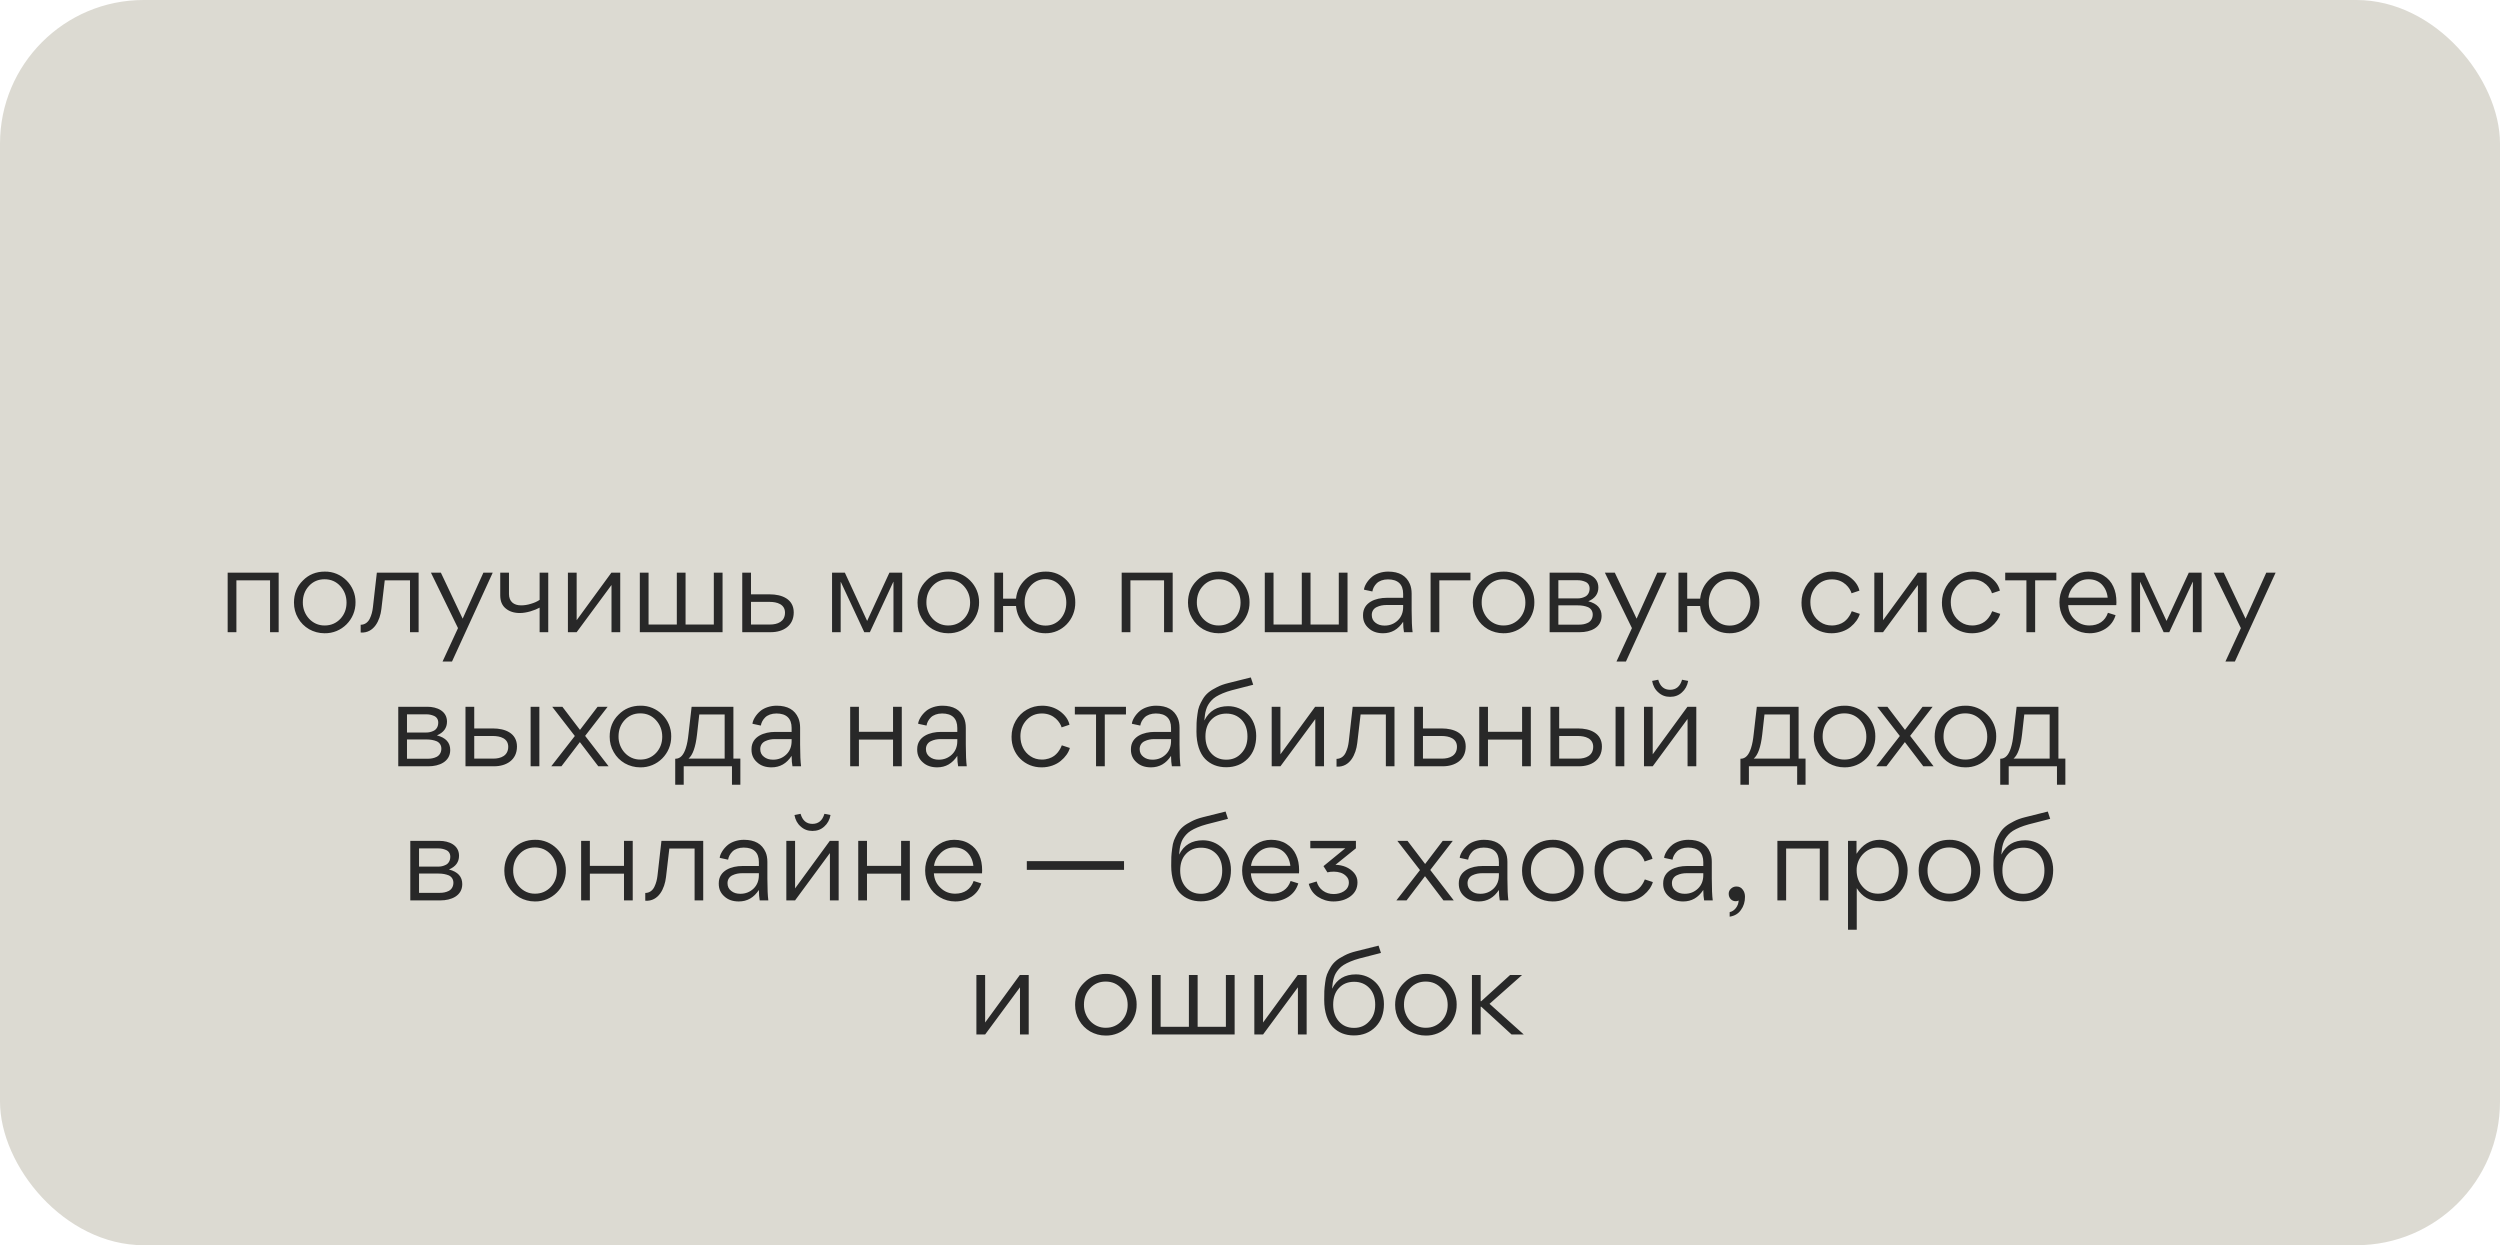
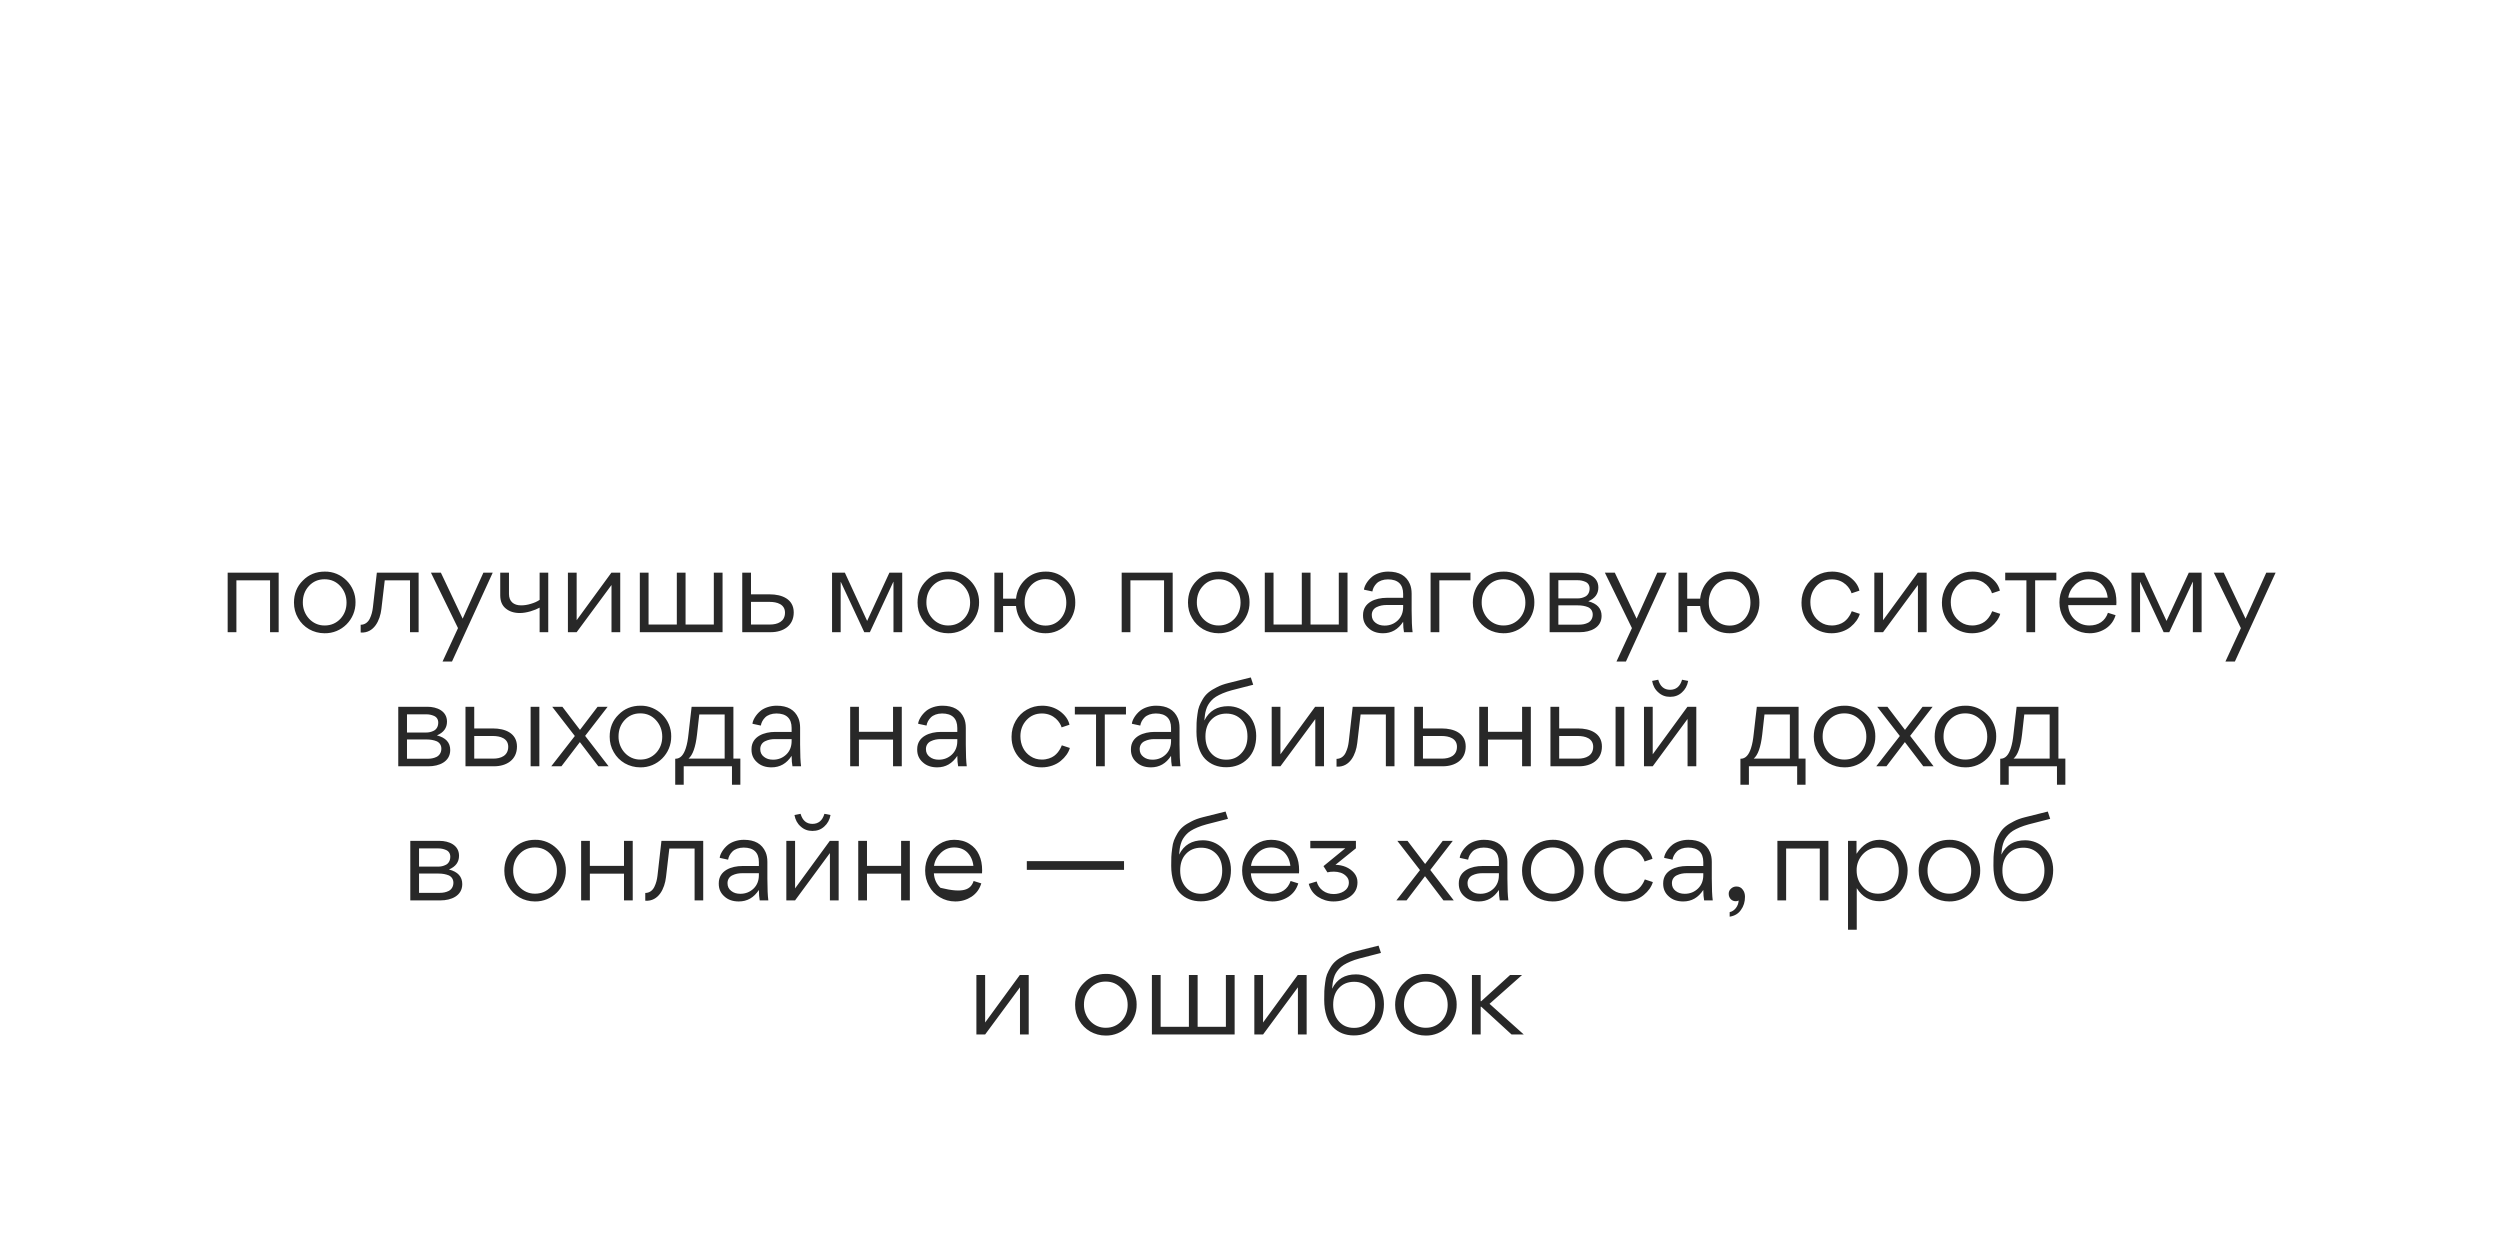
<svg xmlns="http://www.w3.org/2000/svg" width="261" height="130" viewBox="0 0 261 130" fill="none">
-   <rect width="261" height="130" rx="15" fill="#DCDAD2" />
-   <path d="M28.193 60.587H24.68V66H23.768V59.788H29.093V66H28.193V60.587ZM33.879 66.112C33.303 66.112 32.754 65.963 32.266 65.688C31.779 65.4 31.391 65.013 31.116 64.525C30.828 64.037 30.691 63.5 30.691 62.913C30.691 62 30.991 61.225 31.616 60.612C32.228 59.987 32.991 59.675 33.904 59.675C35.666 59.638 37.141 61.125 37.116 62.875C37.141 64.675 35.666 66.15 33.879 66.112ZM33.904 65.3C34.553 65.3 35.103 65.062 35.541 64.6C35.966 64.138 36.178 63.575 36.178 62.913C36.178 62.25 35.966 61.675 35.529 61.188C35.091 60.712 34.553 60.475 33.879 60.475C33.228 60.475 32.678 60.712 32.254 61.175C31.828 61.638 31.616 62.2 31.616 62.875C31.591 64.162 32.578 65.325 33.904 65.3ZM40.167 60.587L39.817 63.575C39.679 64.763 39.054 66.112 37.679 66.037L37.654 66.025V65.225C38.079 65.225 38.417 64.975 38.604 64.588C38.792 64.2 38.879 63.837 38.929 63.425L39.342 59.788H43.704V66H42.804V60.587H40.167ZM50.465 59.788H51.44L47.19 69.062H46.203L47.815 65.575L44.99 59.788H46.028L48.303 64.588L50.465 59.788ZM53.137 59.788V62.013C53.137 62.788 53.624 63.2 54.399 63.2C54.724 63.2 55.074 63.15 55.424 63.038C55.774 62.938 56.087 62.8 56.337 62.625V59.788H57.237V66H56.337V63.438C56.087 63.575 55.762 63.712 55.374 63.825C54.974 63.938 54.612 64 54.274 64C53.662 64 53.174 63.837 52.799 63.525C52.412 63.212 52.224 62.75 52.224 62.15V59.788H53.137ZM60.203 66H59.29V59.788H60.203V64.75L63.828 59.788H64.753V66H63.84V61.075L60.203 66ZM66.798 59.788H67.71V65.2H70.66V59.788H71.573V65.2H74.523V59.788H75.435V66H66.798V59.788ZM78.404 62.05H80.366C81.629 62.05 82.866 62.538 82.866 63.938C82.866 65.35 81.741 66 80.479 66H77.491V59.788H78.404V62.05ZM78.404 65.2H80.404C81.154 65.2 81.954 64.912 81.954 63.962C81.954 63.087 81.129 62.837 80.354 62.837H78.404V65.2ZM87.766 60.75V66H86.866V59.788H88.204L90.529 64.825L92.854 59.788H94.191V66H93.279V60.737H93.266L90.816 66H90.229L87.779 60.75H87.766ZM98.979 66.112C98.404 66.112 97.854 65.963 97.366 65.688C96.879 65.4 96.491 65.013 96.216 64.525C95.929 64.037 95.791 63.5 95.791 62.913C95.791 62 96.091 61.225 96.716 60.612C97.329 59.987 98.091 59.675 99.004 59.675C100.766 59.638 102.241 61.125 102.216 62.875C102.241 64.675 100.766 66.15 98.979 66.112ZM99.004 65.3C99.654 65.3 100.204 65.062 100.641 64.6C101.066 64.138 101.279 63.575 101.279 62.913C101.279 62.25 101.066 61.675 100.629 61.188C100.191 60.712 99.654 60.475 98.979 60.475C98.329 60.475 97.779 60.712 97.354 61.175C96.929 61.638 96.716 62.2 96.716 62.875C96.691 64.162 97.679 65.325 99.004 65.3ZM109.159 59.675C110.909 59.638 112.284 61.1 112.259 62.9C112.284 64.662 110.884 66.138 109.147 66.112C108.322 66.112 107.622 65.838 107.047 65.3C106.472 64.763 106.147 64.088 106.072 63.263H104.722V66H103.809V59.788H104.722V62.5H106.072C106.159 61.688 106.497 61.013 107.072 60.475C107.647 59.938 108.334 59.675 109.159 59.675ZM109.159 65.312C109.784 65.312 110.309 65.075 110.722 64.612C111.122 64.15 111.322 63.575 111.322 62.913C111.322 62.237 111.109 61.663 110.709 61.188C110.297 60.7 109.784 60.462 109.134 60.462C107.834 60.45 106.947 61.638 106.972 62.913C106.972 63.562 107.184 64.125 107.597 64.6C108.009 65.075 108.522 65.312 109.159 65.312ZM121.528 60.587H118.015V66H117.103V59.788H122.428V66H121.528V60.587ZM127.213 66.112C126.638 66.112 126.088 65.963 125.601 65.688C125.113 65.4 124.726 65.013 124.451 64.525C124.163 64.037 124.026 63.5 124.026 62.913C124.026 62 124.326 61.225 124.951 60.612C125.563 59.987 126.326 59.675 127.238 59.675C129.001 59.638 130.476 61.125 130.451 62.875C130.476 64.675 129.001 66.15 127.213 66.112ZM127.238 65.3C127.888 65.3 128.438 65.062 128.876 64.6C129.301 64.138 129.513 63.575 129.513 62.913C129.513 62.25 129.301 61.675 128.863 61.188C128.426 60.712 127.888 60.475 127.213 60.475C126.563 60.475 126.013 60.712 125.588 61.175C125.163 61.638 124.951 62.2 124.951 62.875C124.926 64.162 125.913 65.325 127.238 65.3ZM132.044 59.788H132.957V65.2H135.907V59.788H136.819V65.2H139.769V59.788H140.682V66H132.044V59.788ZM146.488 62.413V62C146.488 61 145.938 60.487 144.9 60.487C144.4 60.487 143.975 60.65 143.725 60.9C143.475 61.15 143.325 61.438 143.275 61.75L142.4 61.562C142.413 61.25 142.713 60.638 143.275 60.188C143.65 59.9 144.25 59.675 144.925 59.675C146.063 59.675 146.813 60.1 147.188 60.962C147.313 61.25 147.375 61.587 147.375 61.987V63.737C147.375 64.775 147.413 65.537 147.475 66H146.575C146.525 65.725 146.488 65.362 146.488 64.912C145.963 65.713 145.275 66.112 144.388 66.112C143.775 66.112 143.263 65.938 142.888 65.588C142.5 65.25 142.3 64.812 142.3 64.275V64.213C142.3 62.862 143.65 62.413 144.763 62.413H146.488ZM146.488 63.163H144.75C144.388 63.163 144.05 63.225 143.738 63.375C143.425 63.513 143.213 63.812 143.213 64.2C143.213 64.55 143.338 64.812 143.6 65.013C143.85 65.213 144.163 65.312 144.55 65.312C145.1 65.312 145.563 65.125 145.938 64.763C146.3 64.412 146.488 63.938 146.488 63.375V63.163ZM153.516 60.587H150.266V66H149.354V59.788H153.516V60.587ZM156.95 66.112C156.375 66.112 155.825 65.963 155.337 65.688C154.85 65.4 154.462 65.013 154.187 64.525C153.9 64.037 153.762 63.5 153.762 62.913C153.762 62 154.062 61.225 154.687 60.612C155.3 59.987 156.062 59.675 156.975 59.675C158.737 59.638 160.212 61.125 160.187 62.875C160.212 64.675 158.737 66.15 156.95 66.112ZM156.975 65.3C157.625 65.3 158.175 65.062 158.612 64.6C159.037 64.138 159.25 63.575 159.25 62.913C159.25 62.25 159.037 61.675 158.6 61.188C158.162 60.712 157.625 60.475 156.95 60.475C156.3 60.475 155.75 60.712 155.325 61.175C154.9 61.638 154.687 62.2 154.687 62.875C154.662 64.162 155.65 65.325 156.975 65.3ZM161.781 59.788H164.831C165.818 59.788 166.868 60.225 166.868 61.337C166.868 62 166.518 62.475 165.818 62.775C166.743 63.013 167.206 63.525 167.206 64.3C167.206 65.537 166.031 66 164.943 66H161.781V59.788ZM162.693 62.475H164.693C164.968 62.475 165.218 62.425 165.493 62.288C165.768 62.15 165.956 61.85 165.956 61.438C165.956 61.1 165.781 60.85 165.506 60.737C165.243 60.625 164.993 60.575 164.706 60.575H162.693V62.475ZM162.693 65.213H164.856C165.193 65.213 165.493 65.162 165.793 65.013C166.081 64.862 166.281 64.562 166.281 64.162C166.281 63.8 166.093 63.525 165.793 63.388C165.481 63.263 165.143 63.2 164.731 63.2H162.693V65.213ZM173.024 59.788H173.999L169.749 69.062H168.761L170.374 65.575L167.549 59.788H168.586L170.861 64.588L173.024 59.788ZM180.583 59.675C182.333 59.638 183.708 61.1 183.683 62.9C183.708 64.662 182.308 66.138 180.57 66.112C179.745 66.112 179.045 65.838 178.47 65.3C177.895 64.763 177.57 64.088 177.495 63.263H176.145V66H175.233V59.788H176.145V62.5H177.495C177.583 61.688 177.92 61.013 178.495 60.475C179.07 59.938 179.758 59.675 180.583 59.675ZM180.583 65.312C181.208 65.312 181.733 65.075 182.145 64.612C182.545 64.15 182.745 63.575 182.745 62.913C182.745 62.237 182.533 61.663 182.133 61.188C181.72 60.7 181.208 60.462 180.558 60.462C179.258 60.45 178.37 61.638 178.395 62.913C178.395 63.562 178.608 64.125 179.02 64.6C179.433 65.075 179.945 65.312 180.583 65.312ZM189.001 62.862C189.001 63.737 189.364 64.5 190.051 64.95C190.401 65.188 190.801 65.3 191.251 65.3C191.776 65.3 192.239 65.125 192.526 64.912C192.664 64.812 192.789 64.688 192.914 64.537C193.139 64.237 193.239 64.037 193.326 63.812L194.164 64.088C194.026 64.575 193.689 65.05 193.214 65.438C192.739 65.838 192.014 66.112 191.239 66.112C189.464 66.138 188.051 64.75 188.076 62.913C188.076 62.3 188.226 61.75 188.514 61.25C188.801 60.75 189.189 60.362 189.676 60.087C190.164 59.812 190.689 59.675 191.276 59.675C191.976 59.675 192.601 59.875 193.126 60.25C193.664 60.65 194.001 61.112 194.126 61.663L193.301 61.938C193.164 61.438 192.526 60.487 191.251 60.487C190.601 60.487 190.064 60.712 189.639 61.175C189.214 61.638 189.001 62.2 189.001 62.862ZM196.592 66H195.68V59.788H196.592V64.75L200.217 59.788H201.142V66H200.23V61.075L196.592 66ZM203.662 62.862C203.662 63.737 204.024 64.5 204.712 64.95C205.062 65.188 205.462 65.3 205.912 65.3C206.437 65.3 206.899 65.125 207.187 64.912C207.324 64.812 207.449 64.688 207.574 64.537C207.799 64.237 207.899 64.037 207.987 63.812L208.824 64.088C208.687 64.575 208.349 65.05 207.874 65.438C207.399 65.838 206.674 66.112 205.899 66.112C204.124 66.138 202.712 64.75 202.737 62.913C202.737 62.3 202.887 61.75 203.174 61.25C203.462 60.75 203.849 60.362 204.337 60.087C204.824 59.812 205.349 59.675 205.937 59.675C206.637 59.675 207.262 59.875 207.787 60.25C208.324 60.65 208.662 61.112 208.787 61.663L207.962 61.938C207.824 61.438 207.187 60.487 205.912 60.487C205.262 60.487 204.724 60.712 204.299 61.175C203.874 61.638 203.662 62.2 203.662 62.862ZM214.682 59.788V60.587H212.47V66H211.557V60.587H209.345V59.788H214.682ZM220.942 63.175H215.917C215.955 63.788 216.18 64.287 216.605 64.688C217.03 65.1 217.542 65.3 218.142 65.3C219.08 65.3 219.78 64.838 220.067 63.975L220.867 64.225C220.692 64.812 220.355 65.275 219.855 65.612C219.355 65.938 218.792 66.112 218.155 66.112C217.567 66.112 217.03 65.963 216.542 65.675C216.055 65.388 215.68 65 215.417 64.5C215.142 64.013 215.005 63.475 215.005 62.888C215.005 62.325 215.13 61.8 215.392 61.312C215.642 60.812 216.005 60.425 216.48 60.125C216.942 59.825 217.467 59.675 218.03 59.675C218.642 59.675 219.18 59.812 219.63 60.1C220.08 60.375 220.417 60.763 220.63 61.237C220.855 61.712 220.955 62.25 220.955 62.875C220.955 62.938 220.955 63.038 220.942 63.175ZM215.93 62.4H220.042C219.98 61.825 219.767 61.362 219.417 61C219.067 60.65 218.605 60.475 218.03 60.475C217.492 60.475 217.042 60.663 216.642 61.038C216.242 61.425 216.005 61.875 215.93 62.4ZM223.423 60.75V66H222.523V59.788H223.86L226.185 64.825L228.51 59.788H229.848V66H228.935V60.737H228.923L226.473 66H225.885L223.435 60.75H223.423ZM236.598 59.788H237.573L233.323 69.062H232.335L233.948 65.575L231.123 59.788H232.16L234.435 64.588L236.598 59.788ZM41.578 73.787H44.628C45.615 73.787 46.666 74.225 46.666 75.338C46.666 76 46.316 76.475 45.615 76.775C46.541 77.013 47.003 77.525 47.003 78.3C47.003 79.537 45.828 80 44.74 80H41.578V73.787ZM42.49 76.475H44.49C44.766 76.475 45.016 76.425 45.291 76.287C45.566 76.15 45.753 75.85 45.753 75.438C45.753 75.1 45.578 74.85 45.303 74.737C45.041 74.625 44.791 74.575 44.503 74.575H42.49V76.475ZM42.49 79.213H44.653C44.99 79.213 45.291 79.162 45.59 79.013C45.878 78.862 46.078 78.562 46.078 78.162C46.078 77.8 45.891 77.525 45.59 77.388C45.278 77.263 44.941 77.2 44.528 77.2H42.49V79.213ZM49.51 76.05H51.472C52.734 76.05 53.972 76.537 53.972 77.938C53.972 79.35 52.847 80 51.584 80H48.597V73.787H49.51V76.05ZM55.397 73.787V80H56.309V73.787H55.397ZM49.51 79.2H51.51C52.26 79.2 53.059 78.912 53.059 77.963C53.059 77.088 52.234 76.838 51.459 76.838H49.51V79.2ZM58.713 73.787L60.55 76.2L62.388 73.787H63.438L61.088 76.825L63.538 80H62.463L60.538 77.475L58.613 80H57.55L60.013 76.838L57.65 73.787H58.713ZM66.838 80.112C66.263 80.112 65.713 79.963 65.225 79.688C64.737 79.4 64.35 79.013 64.075 78.525C63.788 78.037 63.65 77.5 63.65 76.912C63.65 76 63.95 75.225 64.575 74.612C65.188 73.987 65.95 73.675 66.862 73.675C68.625 73.638 70.1 75.125 70.075 76.875C70.1 78.675 68.625 80.15 66.838 80.112ZM66.862 79.3C67.513 79.3 68.062 79.062 68.5 78.6C68.925 78.138 69.138 77.575 69.138 76.912C69.138 76.25 68.925 75.675 68.487 75.188C68.05 74.713 67.513 74.475 66.838 74.475C66.188 74.475 65.638 74.713 65.213 75.175C64.787 75.638 64.575 76.2 64.575 76.875C64.55 78.162 65.537 79.325 66.862 79.3ZM70.493 79.213H70.517C71.055 79.213 71.38 78.775 71.593 78.125C71.743 77.662 71.817 77.213 71.88 76.625L72.205 73.787H76.567V79.2H77.293V81.925H76.418V80H71.38V81.925H70.493V79.213ZM73.005 74.588L72.767 76.7C72.618 78 72.317 78.838 71.88 79.2H75.655V74.588H73.005ZM82.645 76.412V76C82.645 75 82.095 74.487 81.057 74.487C80.557 74.487 80.132 74.65 79.882 74.9C79.632 75.15 79.482 75.438 79.432 75.75L78.557 75.562C78.57 75.25 78.87 74.638 79.432 74.188C79.807 73.9 80.407 73.675 81.082 73.675C82.22 73.675 82.97 74.1 83.345 74.963C83.47 75.25 83.532 75.588 83.532 75.987V77.737C83.532 78.775 83.57 79.537 83.632 80H82.732C82.682 79.725 82.645 79.362 82.645 78.912C82.12 79.713 81.432 80.112 80.545 80.112C79.932 80.112 79.42 79.938 79.045 79.588C78.657 79.25 78.457 78.812 78.457 78.275V78.213C78.457 76.862 79.807 76.412 80.92 76.412H82.645ZM82.645 77.162H80.907C80.545 77.162 80.207 77.225 79.895 77.375C79.582 77.513 79.37 77.812 79.37 78.2C79.37 78.55 79.495 78.812 79.757 79.013C80.007 79.213 80.32 79.312 80.707 79.312C81.257 79.312 81.72 79.125 82.095 78.763C82.457 78.412 82.645 77.938 82.645 77.375V77.162ZM89.671 73.787V76.4H93.233V73.787H94.146V80H93.233V77.213H89.671V80H88.758V73.787H89.671ZM99.942 76.412V76C99.942 75 99.392 74.487 98.355 74.487C97.855 74.487 97.43 74.65 97.18 74.9C96.93 75.15 96.78 75.438 96.73 75.75L95.855 75.562C95.867 75.25 96.167 74.638 96.73 74.188C97.105 73.9 97.705 73.675 98.38 73.675C99.517 73.675 100.267 74.1 100.642 74.963C100.767 75.25 100.83 75.588 100.83 75.987V77.737C100.83 78.775 100.867 79.537 100.93 80H100.03C99.98 79.725 99.942 79.362 99.942 78.912C99.417 79.713 98.73 80.112 97.842 80.112C97.23 80.112 96.717 79.938 96.342 79.588C95.955 79.25 95.755 78.812 95.755 78.275V78.213C95.755 76.862 97.105 76.412 98.217 76.412H99.942ZM99.942 77.162H98.205C97.842 77.162 97.505 77.225 97.192 77.375C96.88 77.513 96.667 77.812 96.667 78.2C96.667 78.55 96.792 78.812 97.055 79.013C97.305 79.213 97.617 79.312 98.005 79.312C98.555 79.312 99.017 79.125 99.392 78.763C99.755 78.412 99.942 77.938 99.942 77.375V77.162ZM106.531 76.862C106.531 77.737 106.893 78.5 107.581 78.95C107.931 79.188 108.331 79.3 108.781 79.3C109.306 79.3 109.768 79.125 110.056 78.912C110.193 78.812 110.318 78.688 110.443 78.537C110.668 78.237 110.768 78.037 110.856 77.812L111.693 78.088C111.556 78.575 111.218 79.05 110.743 79.438C110.268 79.838 109.543 80.112 108.768 80.112C106.993 80.138 105.581 78.75 105.606 76.912C105.606 76.3 105.756 75.75 106.043 75.25C106.331 74.75 106.718 74.362 107.206 74.088C107.693 73.812 108.218 73.675 108.806 73.675C109.506 73.675 110.131 73.875 110.656 74.25C111.193 74.65 111.531 75.112 111.656 75.662L110.831 75.938C110.693 75.438 110.056 74.487 108.781 74.487C108.131 74.487 107.593 74.713 107.168 75.175C106.743 75.638 106.531 76.2 106.531 76.862ZM117.551 73.787V74.588H115.339V80H114.426V74.588H112.214V73.787H117.551ZM122.257 76.412V76C122.257 75 121.707 74.487 120.669 74.487C120.169 74.487 119.744 74.65 119.494 74.9C119.244 75.15 119.094 75.438 119.044 75.75L118.169 75.562C118.182 75.25 118.482 74.638 119.044 74.188C119.419 73.9 120.019 73.675 120.694 73.675C121.832 73.675 122.582 74.1 122.957 74.963C123.082 75.25 123.144 75.588 123.144 75.987V77.737C123.144 78.775 123.182 79.537 123.244 80H122.344C122.294 79.725 122.257 79.362 122.257 78.912C121.732 79.713 121.044 80.112 120.157 80.112C119.544 80.112 119.032 79.938 118.657 79.588C118.269 79.25 118.069 78.812 118.069 78.275V78.213C118.069 76.862 119.419 76.412 120.532 76.412H122.257ZM122.257 77.162H120.519C120.157 77.162 119.819 77.225 119.507 77.375C119.194 77.513 118.982 77.812 118.982 78.2C118.982 78.55 119.107 78.812 119.369 79.013C119.619 79.213 119.932 79.312 120.319 79.312C120.869 79.312 121.332 79.125 121.707 78.763C122.069 78.412 122.257 77.938 122.257 77.375V77.162ZM125.735 75.2H125.748C126.248 74.213 127.073 73.725 128.223 73.725C128.998 73.725 129.723 74.025 130.26 74.55C130.798 75.062 131.148 75.888 131.148 76.825C131.148 77.812 130.848 78.612 130.273 79.2C129.685 79.8 128.923 80.1 128.01 80.1C127.123 80.1 126.385 79.812 125.81 79.225C125.248 78.638 124.91 77.65 124.91 76.388C124.91 76 124.91 75.688 124.923 75.463C124.935 75.225 124.96 74.938 125.01 74.588C125.048 74.25 125.11 73.963 125.198 73.737C125.285 73.513 125.41 73.263 125.573 72.987C125.898 72.438 126.335 72.1 127.035 71.75C127.385 71.562 127.785 71.425 128.235 71.312L130.585 70.725L130.835 71.487L128.598 72.062C127.898 72.25 127.335 72.5 126.948 72.737C126.56 72.975 126.285 73.325 126.123 73.6C125.96 73.862 125.835 74.338 125.798 74.625C125.785 74.775 125.76 74.963 125.735 75.2ZM125.848 76.888C125.848 77.6 126.048 78.188 126.448 78.638C126.848 79.088 127.373 79.312 128.023 79.312C128.673 79.312 129.198 79.088 129.61 78.625C130.035 78.175 130.235 77.6 130.235 76.888C130.235 76.162 130.035 75.575 129.61 75.138C129.198 74.713 128.673 74.5 128.035 74.5C127.385 74.5 126.86 74.713 126.46 75.138C126.048 75.562 125.848 76.15 125.848 76.888ZM133.677 80H132.765V73.787H133.677V78.75L137.302 73.787H138.227V80H137.315V75.075L133.677 80ZM142.047 74.588L141.697 77.575C141.559 78.763 140.934 80.112 139.559 80.037L139.534 80.025V79.225C139.959 79.225 140.297 78.975 140.484 78.588C140.672 78.2 140.759 77.838 140.809 77.425L141.222 73.787H145.584V80H144.684V74.588H142.047ZM148.557 76.05H150.52C151.782 76.05 153.02 76.537 153.02 77.938C153.02 79.35 151.895 80 150.632 80H147.645V73.787H148.557V76.05ZM148.557 79.2H150.557C151.307 79.2 152.107 78.912 152.107 77.963C152.107 77.088 151.282 76.838 150.507 76.838H148.557V79.2ZM155.344 73.787V76.4H158.907V73.787H159.819V80H158.907V77.213H155.344V80H154.432V73.787H155.344ZM162.779 76.05H164.741C166.004 76.05 167.241 76.537 167.241 77.938C167.241 79.35 166.116 80 164.854 80H161.866V73.787H162.779V76.05ZM168.666 73.787V80H169.579V73.787H168.666ZM162.779 79.2H164.779C165.529 79.2 166.329 78.912 166.329 77.963C166.329 77.088 165.504 76.838 164.729 76.838H162.779V79.2ZM175.594 72.287C175.257 72.6 174.844 72.75 174.357 72.75C173.882 72.75 173.469 72.6 173.132 72.287C172.782 71.987 172.569 71.588 172.482 71.088L173.119 70.963C173.319 71.662 173.732 72.013 174.357 72.013C174.982 72.013 175.407 71.662 175.607 70.963L176.244 71.088C176.157 71.588 175.932 71.987 175.594 72.287ZM172.544 80H171.632V73.787H172.544V78.75L176.169 73.787H177.094V80H176.182V75.075H176.169L172.544 80ZM181.699 79.213H181.724C182.261 79.213 182.586 78.775 182.799 78.125C182.949 77.662 183.024 77.213 183.086 76.625L183.411 73.787H187.774V79.2H188.499V81.925H187.624V80H182.586V81.925H181.699V79.213ZM184.211 74.588L183.974 76.7C183.824 78 183.524 78.838 183.086 79.2H186.861V74.588H184.211ZM192.545 80.112C191.97 80.112 191.42 79.963 190.933 79.688C190.445 79.4 190.058 79.013 189.783 78.525C189.495 78.037 189.358 77.5 189.358 76.912C189.358 76 189.658 75.225 190.283 74.612C190.895 73.987 191.658 73.675 192.57 73.675C194.333 73.638 195.808 75.125 195.783 76.875C195.808 78.675 194.333 80.15 192.545 80.112ZM192.57 79.3C193.22 79.3 193.77 79.062 194.208 78.6C194.633 78.138 194.845 77.575 194.845 76.912C194.845 76.25 194.633 75.675 194.195 75.188C193.758 74.713 193.22 74.475 192.545 74.475C191.895 74.475 191.345 74.713 190.92 75.175C190.495 75.638 190.283 76.2 190.283 76.875C190.258 78.162 191.245 79.325 192.57 79.3ZM197.043 73.787L198.88 76.2L200.718 73.787H201.768L199.418 76.825L201.868 80H200.793L198.868 77.475L196.943 80H195.88L198.343 76.838L195.98 73.787H197.043ZM205.168 80.112C204.593 80.112 204.043 79.963 203.555 79.688C203.068 79.4 202.68 79.013 202.405 78.525C202.118 78.037 201.98 77.5 201.98 76.912C201.98 76 202.28 75.225 202.905 74.612C203.518 73.987 204.28 73.675 205.193 73.675C206.955 73.638 208.43 75.125 208.405 76.875C208.43 78.675 206.955 80.15 205.168 80.112ZM205.193 79.3C205.843 79.3 206.393 79.062 206.83 78.6C207.255 78.138 207.468 77.575 207.468 76.912C207.468 76.25 207.255 75.675 206.818 75.188C206.38 74.713 205.843 74.475 205.168 74.475C204.518 74.475 203.968 74.713 203.543 75.175C203.118 75.638 202.905 76.2 202.905 76.875C202.88 78.162 203.868 79.325 205.193 79.3ZM208.823 79.213H208.848C209.385 79.213 209.71 78.775 209.923 78.125C210.073 77.662 210.148 77.213 210.21 76.625L210.535 73.787H214.898V79.2H215.623V81.925H214.748V80H209.71V81.925H208.823V79.213ZM211.335 74.588L211.098 76.7C210.948 78 210.648 78.838 210.21 79.2H213.985V74.588H211.335ZM42.835 87.787H45.885C46.873 87.787 47.923 88.225 47.923 89.338C47.923 90 47.573 90.475 46.873 90.775C47.798 91.013 48.26 91.525 48.26 92.3C48.26 93.537 47.085 94 45.998 94H42.835V87.787ZM43.748 90.475H45.748C46.023 90.475 46.273 90.425 46.548 90.287C46.823 90.15 47.01 89.85 47.01 89.438C47.01 89.1 46.835 88.85 46.56 88.737C46.298 88.625 46.048 88.575 45.76 88.575H43.748V90.475ZM43.748 93.213H45.91C46.248 93.213 46.548 93.162 46.848 93.013C47.135 92.862 47.335 92.562 47.335 92.162C47.335 91.8 47.148 91.525 46.848 91.388C46.535 91.263 46.198 91.2 45.785 91.2H43.748V93.213ZM55.839 94.112C55.264 94.112 54.714 93.963 54.226 93.688C53.739 93.4 53.351 93.013 53.076 92.525C52.789 92.037 52.651 91.5 52.651 90.912C52.651 90 52.951 89.225 53.576 88.612C54.189 87.987 54.951 87.675 55.864 87.675C57.626 87.638 59.101 89.125 59.076 90.875C59.101 92.675 57.626 94.15 55.839 94.112ZM55.864 93.3C56.514 93.3 57.064 93.062 57.501 92.6C57.926 92.138 58.139 91.575 58.139 90.912C58.139 90.25 57.926 89.675 57.489 89.188C57.051 88.713 56.514 88.475 55.839 88.475C55.189 88.475 54.639 88.713 54.214 89.175C53.789 89.638 53.576 90.2 53.576 90.875C53.551 92.162 54.539 93.325 55.864 93.3ZM61.582 87.787V90.4H65.145V87.787H66.057V94H65.145V91.213H61.582V94H60.67V87.787H61.582ZM69.879 88.588L69.529 91.575C69.391 92.763 68.766 94.112 67.391 94.037L67.366 94.025V93.225C67.791 93.225 68.129 92.975 68.316 92.588C68.504 92.2 68.591 91.838 68.641 91.425L69.054 87.787H73.416V94H72.516V88.588H69.879ZM79.227 90.412V90C79.227 89 78.677 88.487 77.639 88.487C77.139 88.487 76.714 88.65 76.464 88.9C76.214 89.15 76.064 89.438 76.014 89.75L75.139 89.562C75.152 89.25 75.452 88.638 76.014 88.188C76.389 87.9 76.989 87.675 77.664 87.675C78.802 87.675 79.552 88.1 79.927 88.963C80.052 89.25 80.114 89.588 80.114 89.987V91.737C80.114 92.775 80.152 93.537 80.214 94H79.314C79.264 93.725 79.227 93.362 79.227 92.912C78.702 93.713 78.014 94.112 77.127 94.112C76.514 94.112 76.002 93.938 75.627 93.588C75.239 93.25 75.039 92.812 75.039 92.275V92.213C75.039 90.862 76.389 90.412 77.502 90.412H79.227ZM79.227 91.162H77.489C77.127 91.162 76.789 91.225 76.477 91.375C76.164 91.513 75.952 91.812 75.952 92.2C75.952 92.55 76.077 92.812 76.339 93.013C76.589 93.213 76.902 93.312 77.289 93.312C77.839 93.312 78.302 93.125 78.677 92.763C79.039 92.412 79.227 91.938 79.227 91.375V91.162ZM86.056 86.287C85.718 86.6 85.306 86.75 84.818 86.75C84.343 86.75 83.931 86.6 83.593 86.287C83.243 85.987 83.031 85.588 82.943 85.088L83.581 84.963C83.781 85.662 84.193 86.013 84.818 86.013C85.443 86.013 85.868 85.662 86.068 84.963L86.706 85.088C86.618 85.588 86.393 85.987 86.056 86.287ZM83.006 94H82.093V87.787H83.006V92.75L86.631 87.787H87.556V94H86.643V89.075H86.631L83.006 94ZM90.513 87.787V90.4H94.075V87.787H94.988V94H94.075V91.213H90.513V94H89.6V87.787H90.513ZM102.522 91.175H97.497C97.534 91.787 97.76 92.287 98.184 92.688C98.609 93.1 99.122 93.3 99.722 93.3C100.66 93.3 101.36 92.838 101.647 91.975L102.447 92.225C102.272 92.812 101.935 93.275 101.435 93.612C100.935 93.938 100.372 94.112 99.734 94.112C99.147 94.112 98.609 93.963 98.122 93.675C97.635 93.388 97.26 93 96.997 92.5C96.722 92.013 96.585 91.475 96.585 90.888C96.585 90.325 96.71 89.8 96.972 89.312C97.222 88.812 97.585 88.425 98.059 88.125C98.522 87.825 99.047 87.675 99.609 87.675C100.222 87.675 100.76 87.812 101.21 88.1C101.66 88.375 101.997 88.763 102.21 89.237C102.435 89.713 102.535 90.25 102.535 90.875C102.535 90.938 102.535 91.037 102.522 91.175ZM97.51 90.4H101.622C101.56 89.825 101.347 89.362 100.997 89C100.647 88.65 100.185 88.475 99.609 88.475C99.072 88.475 98.622 88.662 98.222 89.037C97.822 89.425 97.585 89.875 97.51 90.4ZM117.349 89.9V90.812H107.199V89.9H117.349ZM123.099 89.2H123.111C123.611 88.213 124.436 87.725 125.586 87.725C126.361 87.725 127.086 88.025 127.624 88.55C128.161 89.062 128.511 89.888 128.511 90.825C128.511 91.812 128.211 92.612 127.636 93.2C127.049 93.8 126.286 94.1 125.374 94.1C124.486 94.1 123.749 93.812 123.174 93.225C122.611 92.638 122.274 91.65 122.274 90.388C122.274 90 122.274 89.688 122.286 89.463C122.299 89.225 122.324 88.938 122.374 88.588C122.411 88.25 122.474 87.963 122.561 87.737C122.649 87.513 122.774 87.263 122.936 86.987C123.261 86.438 123.699 86.1 124.399 85.75C124.749 85.562 125.149 85.425 125.599 85.312L127.949 84.725L128.199 85.487L125.961 86.062C125.261 86.25 124.699 86.5 124.311 86.737C123.924 86.975 123.649 87.325 123.486 87.6C123.324 87.862 123.199 88.338 123.161 88.625C123.149 88.775 123.124 88.963 123.099 89.2ZM123.211 90.888C123.211 91.6 123.411 92.188 123.811 92.638C124.211 93.088 124.736 93.312 125.386 93.312C126.036 93.312 126.561 93.088 126.974 92.625C127.399 92.175 127.599 91.6 127.599 90.888C127.599 90.162 127.399 89.575 126.974 89.138C126.561 88.713 126.036 88.5 125.399 88.5C124.749 88.5 124.224 88.713 123.824 89.138C123.411 89.562 123.211 90.15 123.211 90.888ZM135.615 91.175H130.59C130.628 91.787 130.853 92.287 131.278 92.688C131.703 93.1 132.215 93.3 132.815 93.3C133.753 93.3 134.453 92.838 134.74 91.975L135.54 92.225C135.365 92.812 135.028 93.275 134.528 93.612C134.028 93.938 133.465 94.112 132.828 94.112C132.24 94.112 131.703 93.963 131.215 93.675C130.728 93.388 130.353 93 130.09 92.5C129.815 92.013 129.678 91.475 129.678 90.888C129.678 90.325 129.803 89.8 130.065 89.312C130.315 88.812 130.678 88.425 131.153 88.125C131.615 87.825 132.14 87.675 132.703 87.675C133.315 87.675 133.853 87.812 134.303 88.1C134.753 88.375 135.09 88.763 135.303 89.237C135.528 89.713 135.628 90.25 135.628 90.875C135.628 90.938 135.628 91.037 135.615 91.175ZM130.603 90.4H134.715C134.653 89.825 134.44 89.362 134.09 89C133.74 88.65 133.278 88.475 132.703 88.475C132.165 88.475 131.715 88.662 131.315 89.037C130.915 89.425 130.678 89.875 130.603 90.4ZM139.208 94.112C138.608 94.112 138.071 93.938 137.583 93.625C137.096 93.3 136.783 92.85 136.633 92.275L137.458 92.025C137.571 92.438 137.783 92.75 138.108 92.987C138.433 93.225 138.808 93.338 139.246 93.338C139.958 93.338 140.821 92.975 140.821 92.138C140.821 91.875 140.733 91.662 140.558 91.487C140.396 91.312 140.196 91.188 139.971 91.112C139.733 91.037 139.496 91 139.258 91C138.983 91 138.758 91.025 138.583 91.075L138.171 90.425L140.446 88.562H136.796V87.787H141.558V88.562L139.421 90.287C140.171 90.3 140.896 90.575 141.371 91.138C141.608 91.425 141.721 91.75 141.721 92.112C141.721 92.737 141.471 93.225 140.958 93.6C140.483 93.938 139.908 94.112 139.208 94.112ZM146.945 87.787L148.783 90.2L150.62 87.787H151.67L149.32 90.825L151.77 94H150.695L148.77 91.475L146.845 94H145.783L148.245 90.838L145.883 87.787H146.945ZM156.485 90.412V90C156.485 89 155.935 88.487 154.898 88.487C154.398 88.487 153.973 88.65 153.723 88.9C153.473 89.15 153.323 89.438 153.273 89.75L152.398 89.562C152.41 89.25 152.71 88.638 153.273 88.188C153.648 87.9 154.248 87.675 154.923 87.675C156.06 87.675 156.81 88.1 157.185 88.963C157.31 89.25 157.373 89.588 157.373 89.987V91.737C157.373 92.775 157.41 93.537 157.473 94H156.573C156.523 93.725 156.485 93.362 156.485 92.912C155.96 93.713 155.273 94.112 154.385 94.112C153.773 94.112 153.26 93.938 152.885 93.588C152.498 93.25 152.298 92.812 152.298 92.275V92.213C152.298 90.862 153.648 90.412 154.76 90.412H156.485ZM156.485 91.162H154.748C154.385 91.162 154.048 91.225 153.735 91.375C153.423 91.513 153.21 91.812 153.21 92.2C153.21 92.55 153.335 92.812 153.598 93.013C153.848 93.213 154.16 93.312 154.548 93.312C155.098 93.312 155.56 93.125 155.935 92.763C156.298 92.412 156.485 91.938 156.485 91.375V91.162ZM162.089 94.112C161.514 94.112 160.964 93.963 160.476 93.688C159.989 93.4 159.601 93.013 159.326 92.525C159.039 92.037 158.901 91.5 158.901 90.912C158.901 90 159.201 89.225 159.826 88.612C160.439 87.987 161.201 87.675 162.114 87.675C163.876 87.638 165.351 89.125 165.326 90.875C165.351 92.675 163.876 94.15 162.089 94.112ZM162.114 93.3C162.764 93.3 163.314 93.062 163.751 92.6C164.176 92.138 164.389 91.575 164.389 90.912C164.389 90.25 164.176 89.675 163.739 89.188C163.301 88.713 162.764 88.475 162.089 88.475C161.439 88.475 160.889 88.713 160.464 89.175C160.039 89.638 159.826 90.2 159.826 90.875C159.801 92.162 160.789 93.325 162.114 93.3ZM167.395 90.862C167.395 91.737 167.757 92.5 168.445 92.95C168.795 93.188 169.195 93.3 169.645 93.3C170.17 93.3 170.632 93.125 170.92 92.912C171.057 92.812 171.182 92.688 171.307 92.537C171.532 92.237 171.632 92.037 171.72 91.812L172.557 92.088C172.42 92.575 172.082 93.05 171.607 93.438C171.132 93.838 170.407 94.112 169.632 94.112C167.857 94.138 166.445 92.75 166.47 90.912C166.47 90.3 166.62 89.75 166.907 89.25C167.195 88.75 167.582 88.362 168.07 88.088C168.557 87.812 169.082 87.675 169.67 87.675C170.37 87.675 170.995 87.875 171.52 88.25C172.057 88.65 172.395 89.112 172.52 89.662L171.695 89.938C171.557 89.438 170.92 88.487 169.645 88.487C168.995 88.487 168.457 88.713 168.032 89.175C167.607 89.638 167.395 90.2 167.395 90.862ZM177.823 90.412V90C177.823 89 177.273 88.487 176.236 88.487C175.736 88.487 175.311 88.65 175.061 88.9C174.811 89.15 174.661 89.438 174.611 89.75L173.736 89.562C173.748 89.25 174.048 88.638 174.611 88.188C174.986 87.9 175.586 87.675 176.261 87.675C177.398 87.675 178.148 88.1 178.523 88.963C178.648 89.25 178.711 89.588 178.711 89.987V91.737C178.711 92.775 178.748 93.537 178.811 94H177.911C177.861 93.725 177.823 93.362 177.823 92.912C177.298 93.713 176.611 94.112 175.723 94.112C175.111 94.112 174.598 93.938 174.223 93.588C173.836 93.25 173.636 92.812 173.636 92.275V92.213C173.636 90.862 174.986 90.412 176.098 90.412H177.823ZM177.823 91.162H176.086C175.723 91.162 175.386 91.225 175.073 91.375C174.761 91.513 174.548 91.812 174.548 92.2C174.548 92.55 174.673 92.812 174.936 93.013C175.186 93.213 175.498 93.312 175.886 93.312C176.436 93.312 176.898 93.125 177.273 92.763C177.636 92.412 177.823 91.938 177.823 91.375V91.162ZM180.577 95.7V95.225C180.827 95.175 181.039 95.037 181.227 94.8C181.414 94.55 181.502 94.3 181.514 94.013C181.427 94.062 181.327 94.088 181.214 94.088C180.777 94.088 180.477 93.75 180.477 93.312C180.477 93.1 180.552 92.925 180.714 92.775C180.877 92.625 181.064 92.55 181.289 92.55C181.564 92.55 181.789 92.662 181.939 92.875C182.102 93.075 182.177 93.338 182.177 93.625C182.177 94.15 182.039 94.612 181.752 95C181.477 95.4 181.077 95.625 180.577 95.7ZM189.985 88.588H186.472V94H185.56V87.787H190.885V94H189.985V88.588ZM199.158 90.888C199.158 92.013 198.67 93.025 197.77 93.638C197.32 93.938 196.808 94.088 196.233 94.088C195.22 94.088 194.42 93.638 193.845 92.725V97.062H192.933V87.787H193.82V89.138C194.458 88.162 195.258 87.675 196.233 87.675C197.095 87.675 197.87 88.062 198.37 88.675C198.858 89.275 199.158 90.075 199.158 90.888ZM196.058 93.3C196.72 93.3 197.245 93.062 197.645 92.612C198.033 92.15 198.233 91.588 198.233 90.912C198.233 90.037 197.895 89.275 197.22 88.825C196.895 88.6 196.495 88.487 196.058 88.487C194.795 88.463 193.795 89.638 193.833 90.875C193.833 91.525 194.033 92.1 194.458 92.575C194.883 93.062 195.408 93.3 196.058 93.3ZM203.495 94.112C202.92 94.112 202.37 93.963 201.883 93.688C201.395 93.4 201.008 93.013 200.733 92.525C200.445 92.037 200.308 91.5 200.308 90.912C200.308 90 200.608 89.225 201.233 88.612C201.845 87.987 202.608 87.675 203.52 87.675C205.283 87.638 206.758 89.125 206.733 90.875C206.758 92.675 205.283 94.15 203.495 94.112ZM203.52 93.3C204.17 93.3 204.72 93.062 205.158 92.6C205.583 92.138 205.795 91.575 205.795 90.912C205.795 90.25 205.583 89.675 205.145 89.188C204.708 88.713 204.17 88.475 203.495 88.475C202.845 88.475 202.295 88.713 201.87 89.175C201.445 89.638 201.233 90.2 201.233 90.875C201.208 92.162 202.195 93.325 203.52 93.3ZM208.939 89.2H208.951C209.451 88.213 210.276 87.725 211.426 87.725C212.201 87.725 212.926 88.025 213.464 88.55C214.001 89.062 214.351 89.888 214.351 90.825C214.351 91.812 214.051 92.612 213.476 93.2C212.889 93.8 212.126 94.1 211.214 94.1C210.326 94.1 209.589 93.812 209.014 93.225C208.451 92.638 208.114 91.65 208.114 90.388C208.114 90 208.114 89.688 208.126 89.463C208.139 89.225 208.164 88.938 208.214 88.588C208.251 88.25 208.314 87.963 208.401 87.737C208.489 87.513 208.614 87.263 208.776 86.987C209.101 86.438 209.539 86.1 210.239 85.75C210.589 85.562 210.989 85.425 211.439 85.312L213.789 84.725L214.039 85.487L211.801 86.062C211.101 86.25 210.539 86.5 210.151 86.737C209.764 86.975 209.489 87.325 209.326 87.6C209.164 87.862 209.039 88.338 209.001 88.625C208.989 88.775 208.964 88.963 208.939 89.2ZM209.051 90.888C209.051 91.6 209.251 92.188 209.651 92.638C210.051 93.088 210.576 93.312 211.226 93.312C211.876 93.312 212.401 93.088 212.814 92.625C213.239 92.175 213.439 91.6 213.439 90.888C213.439 90.162 213.239 89.575 212.814 89.138C212.401 88.713 211.876 88.5 211.239 88.5C210.589 88.5 210.064 88.713 209.664 89.138C209.251 89.562 209.051 90.15 209.051 90.888ZM102.848 108H101.936V101.787H102.848V106.75L106.473 101.787H107.398V108H106.486V103.075L102.848 108ZM115.428 108.113C114.853 108.113 114.303 107.962 113.815 107.687C113.328 107.4 112.94 107.012 112.665 106.525C112.378 106.037 112.24 105.5 112.24 104.912C112.24 104 112.54 103.225 113.165 102.612C113.778 101.987 114.54 101.675 115.453 101.675C117.215 101.637 118.69 103.125 118.665 104.875C118.69 106.675 117.215 108.15 115.428 108.113ZM115.453 107.3C116.103 107.3 116.653 107.062 117.09 106.6C117.515 106.137 117.728 105.575 117.728 104.912C117.728 104.25 117.515 103.675 117.078 103.187C116.64 102.712 116.103 102.475 115.428 102.475C114.778 102.475 114.228 102.712 113.803 103.175C113.378 103.637 113.165 104.2 113.165 104.875C113.14 106.163 114.128 107.325 115.453 107.3ZM120.258 101.787H121.171V107.2H124.121V101.787H125.033V107.2H127.983V101.787H128.896V108H120.258V101.787ZM131.864 108H130.952V101.787H131.864V106.75L135.489 101.787H136.414V108H135.502V103.075L131.864 108ZM139.072 103.2H139.084C139.584 102.212 140.409 101.725 141.559 101.725C142.334 101.725 143.059 102.025 143.597 102.55C144.134 103.062 144.484 103.887 144.484 104.825C144.484 105.812 144.184 106.612 143.609 107.2C143.022 107.8 142.259 108.1 141.347 108.1C140.459 108.1 139.722 107.812 139.147 107.225C138.584 106.637 138.247 105.65 138.247 104.387C138.247 104 138.247 103.687 138.259 103.462C138.272 103.225 138.297 102.937 138.347 102.587C138.384 102.25 138.447 101.962 138.534 101.737C138.622 101.512 138.747 101.262 138.909 100.987C139.234 100.437 139.672 100.1 140.372 99.75C140.722 99.562 141.122 99.425 141.572 99.312L143.922 98.725L144.172 99.487L141.934 100.062C141.234 100.25 140.672 100.5 140.284 100.737C139.897 100.975 139.622 101.325 139.459 101.6C139.297 101.862 139.172 102.337 139.134 102.625C139.122 102.775 139.097 102.962 139.072 103.2ZM139.184 104.887C139.184 105.6 139.384 106.187 139.784 106.637C140.184 107.087 140.709 107.312 141.359 107.312C142.009 107.312 142.534 107.087 142.947 106.625C143.372 106.175 143.572 105.6 143.572 104.887C143.572 104.162 143.372 103.575 142.947 103.137C142.534 102.712 142.009 102.5 141.372 102.5C140.722 102.5 140.197 102.712 139.797 103.137C139.384 103.562 139.184 104.15 139.184 104.887ZM148.838 108.113C148.263 108.113 147.713 107.962 147.226 107.687C146.738 107.4 146.351 107.012 146.076 106.525C145.788 106.037 145.651 105.5 145.651 104.912C145.651 104 145.951 103.225 146.576 102.612C147.188 101.987 147.951 101.675 148.863 101.675C150.626 101.637 152.101 103.125 152.076 104.875C152.101 106.675 150.626 108.15 148.838 108.113ZM148.863 107.3C149.513 107.3 150.063 107.062 150.501 106.6C150.926 106.137 151.138 105.575 151.138 104.912C151.138 104.25 150.926 103.675 150.488 103.187C150.051 102.712 149.513 102.475 148.838 102.475C148.188 102.475 147.638 102.712 147.213 103.175C146.788 103.637 146.576 104.2 146.576 104.875C146.551 106.163 147.538 107.325 148.863 107.3ZM154.582 104.525H154.644L157.657 101.787H158.907L155.507 104.8L159.082 108H157.807L154.644 105.1H154.582V108H153.669V101.787H154.582V104.525Z" fill="#282828" />
+   <path d="M28.193 60.587H24.68V66H23.768V59.788H29.093V66H28.193V60.587ZM33.879 66.112C33.303 66.112 32.754 65.963 32.266 65.688C31.779 65.4 31.391 65.013 31.116 64.525C30.828 64.037 30.691 63.5 30.691 62.913C30.691 62 30.991 61.225 31.616 60.612C32.228 59.987 32.991 59.675 33.904 59.675C35.666 59.638 37.141 61.125 37.116 62.875C37.141 64.675 35.666 66.15 33.879 66.112ZM33.904 65.3C34.553 65.3 35.103 65.062 35.541 64.6C35.966 64.138 36.178 63.575 36.178 62.913C36.178 62.25 35.966 61.675 35.529 61.188C35.091 60.712 34.553 60.475 33.879 60.475C33.228 60.475 32.678 60.712 32.254 61.175C31.828 61.638 31.616 62.2 31.616 62.875C31.591 64.162 32.578 65.325 33.904 65.3ZM40.167 60.587L39.817 63.575C39.679 64.763 39.054 66.112 37.679 66.037L37.654 66.025V65.225C38.079 65.225 38.417 64.975 38.604 64.588C38.792 64.2 38.879 63.837 38.929 63.425L39.342 59.788H43.704V66H42.804V60.587H40.167ZM50.465 59.788H51.44L47.19 69.062H46.203L47.815 65.575L44.99 59.788H46.028L48.303 64.588L50.465 59.788ZM53.137 59.788V62.013C53.137 62.788 53.624 63.2 54.399 63.2C54.724 63.2 55.074 63.15 55.424 63.038C55.774 62.938 56.087 62.8 56.337 62.625V59.788H57.237V66H56.337V63.438C56.087 63.575 55.762 63.712 55.374 63.825C54.974 63.938 54.612 64 54.274 64C53.662 64 53.174 63.837 52.799 63.525C52.412 63.212 52.224 62.75 52.224 62.15V59.788H53.137ZM60.203 66H59.29V59.788H60.203V64.75L63.828 59.788H64.753V66H63.84V61.075L60.203 66ZM66.798 59.788H67.71V65.2H70.66V59.788H71.573V65.2H74.523V59.788H75.435V66H66.798V59.788ZM78.404 62.05H80.366C81.629 62.05 82.866 62.538 82.866 63.938C82.866 65.35 81.741 66 80.479 66H77.491V59.788H78.404V62.05ZM78.404 65.2H80.404C81.154 65.2 81.954 64.912 81.954 63.962C81.954 63.087 81.129 62.837 80.354 62.837H78.404V65.2ZM87.766 60.75V66H86.866V59.788H88.204L90.529 64.825L92.854 59.788H94.191V66H93.279V60.737H93.266L90.816 66H90.229L87.779 60.75H87.766ZM98.979 66.112C98.404 66.112 97.854 65.963 97.366 65.688C96.879 65.4 96.491 65.013 96.216 64.525C95.929 64.037 95.791 63.5 95.791 62.913C95.791 62 96.091 61.225 96.716 60.612C97.329 59.987 98.091 59.675 99.004 59.675C100.766 59.638 102.241 61.125 102.216 62.875C102.241 64.675 100.766 66.15 98.979 66.112ZM99.004 65.3C99.654 65.3 100.204 65.062 100.641 64.6C101.066 64.138 101.279 63.575 101.279 62.913C101.279 62.25 101.066 61.675 100.629 61.188C100.191 60.712 99.654 60.475 98.979 60.475C98.329 60.475 97.779 60.712 97.354 61.175C96.929 61.638 96.716 62.2 96.716 62.875C96.691 64.162 97.679 65.325 99.004 65.3ZM109.159 59.675C110.909 59.638 112.284 61.1 112.259 62.9C112.284 64.662 110.884 66.138 109.147 66.112C108.322 66.112 107.622 65.838 107.047 65.3C106.472 64.763 106.147 64.088 106.072 63.263H104.722V66H103.809V59.788H104.722V62.5H106.072C106.159 61.688 106.497 61.013 107.072 60.475C107.647 59.938 108.334 59.675 109.159 59.675ZM109.159 65.312C109.784 65.312 110.309 65.075 110.722 64.612C111.122 64.15 111.322 63.575 111.322 62.913C111.322 62.237 111.109 61.663 110.709 61.188C110.297 60.7 109.784 60.462 109.134 60.462C107.834 60.45 106.947 61.638 106.972 62.913C106.972 63.562 107.184 64.125 107.597 64.6C108.009 65.075 108.522 65.312 109.159 65.312ZM121.528 60.587H118.015V66H117.103V59.788H122.428V66H121.528V60.587ZM127.213 66.112C126.638 66.112 126.088 65.963 125.601 65.688C125.113 65.4 124.726 65.013 124.451 64.525C124.163 64.037 124.026 63.5 124.026 62.913C124.026 62 124.326 61.225 124.951 60.612C125.563 59.987 126.326 59.675 127.238 59.675C129.001 59.638 130.476 61.125 130.451 62.875C130.476 64.675 129.001 66.15 127.213 66.112ZM127.238 65.3C127.888 65.3 128.438 65.062 128.876 64.6C129.301 64.138 129.513 63.575 129.513 62.913C129.513 62.25 129.301 61.675 128.863 61.188C128.426 60.712 127.888 60.475 127.213 60.475C126.563 60.475 126.013 60.712 125.588 61.175C125.163 61.638 124.951 62.2 124.951 62.875C124.926 64.162 125.913 65.325 127.238 65.3ZM132.044 59.788H132.957V65.2H135.907V59.788H136.819V65.2H139.769V59.788H140.682V66H132.044V59.788ZM146.488 62.413V62C146.488 61 145.938 60.487 144.9 60.487C144.4 60.487 143.975 60.65 143.725 60.9C143.475 61.15 143.325 61.438 143.275 61.75L142.4 61.562C142.413 61.25 142.713 60.638 143.275 60.188C143.65 59.9 144.25 59.675 144.925 59.675C146.063 59.675 146.813 60.1 147.188 60.962C147.313 61.25 147.375 61.587 147.375 61.987V63.737C147.375 64.775 147.413 65.537 147.475 66H146.575C146.525 65.725 146.488 65.362 146.488 64.912C145.963 65.713 145.275 66.112 144.388 66.112C143.775 66.112 143.263 65.938 142.888 65.588C142.5 65.25 142.3 64.812 142.3 64.275V64.213C142.3 62.862 143.65 62.413 144.763 62.413H146.488ZM146.488 63.163H144.75C144.388 63.163 144.05 63.225 143.738 63.375C143.425 63.513 143.213 63.812 143.213 64.2C143.213 64.55 143.338 64.812 143.6 65.013C143.85 65.213 144.163 65.312 144.55 65.312C145.1 65.312 145.563 65.125 145.938 64.763C146.3 64.412 146.488 63.938 146.488 63.375V63.163ZM153.516 60.587H150.266V66H149.354V59.788H153.516V60.587ZM156.95 66.112C156.375 66.112 155.825 65.963 155.337 65.688C154.85 65.4 154.462 65.013 154.187 64.525C153.9 64.037 153.762 63.5 153.762 62.913C153.762 62 154.062 61.225 154.687 60.612C155.3 59.987 156.062 59.675 156.975 59.675C158.737 59.638 160.212 61.125 160.187 62.875C160.212 64.675 158.737 66.15 156.95 66.112ZM156.975 65.3C157.625 65.3 158.175 65.062 158.612 64.6C159.037 64.138 159.25 63.575 159.25 62.913C159.25 62.25 159.037 61.675 158.6 61.188C158.162 60.712 157.625 60.475 156.95 60.475C156.3 60.475 155.75 60.712 155.325 61.175C154.9 61.638 154.687 62.2 154.687 62.875C154.662 64.162 155.65 65.325 156.975 65.3ZM161.781 59.788H164.831C165.818 59.788 166.868 60.225 166.868 61.337C166.868 62 166.518 62.475 165.818 62.775C166.743 63.013 167.206 63.525 167.206 64.3C167.206 65.537 166.031 66 164.943 66H161.781V59.788ZM162.693 62.475H164.693C164.968 62.475 165.218 62.425 165.493 62.288C165.768 62.15 165.956 61.85 165.956 61.438C165.956 61.1 165.781 60.85 165.506 60.737C165.243 60.625 164.993 60.575 164.706 60.575H162.693V62.475ZM162.693 65.213H164.856C165.193 65.213 165.493 65.162 165.793 65.013C166.081 64.862 166.281 64.562 166.281 64.162C166.281 63.8 166.093 63.525 165.793 63.388C165.481 63.263 165.143 63.2 164.731 63.2H162.693V65.213ZM173.024 59.788H173.999L169.749 69.062H168.761L170.374 65.575L167.549 59.788H168.586L170.861 64.588L173.024 59.788ZM180.583 59.675C182.333 59.638 183.708 61.1 183.683 62.9C183.708 64.662 182.308 66.138 180.57 66.112C179.745 66.112 179.045 65.838 178.47 65.3C177.895 64.763 177.57 64.088 177.495 63.263H176.145V66H175.233V59.788H176.145V62.5H177.495C177.583 61.688 177.92 61.013 178.495 60.475C179.07 59.938 179.758 59.675 180.583 59.675ZM180.583 65.312C181.208 65.312 181.733 65.075 182.145 64.612C182.545 64.15 182.745 63.575 182.745 62.913C182.745 62.237 182.533 61.663 182.133 61.188C181.72 60.7 181.208 60.462 180.558 60.462C179.258 60.45 178.37 61.638 178.395 62.913C178.395 63.562 178.608 64.125 179.02 64.6C179.433 65.075 179.945 65.312 180.583 65.312ZM189.001 62.862C189.001 63.737 189.364 64.5 190.051 64.95C190.401 65.188 190.801 65.3 191.251 65.3C191.776 65.3 192.239 65.125 192.526 64.912C192.664 64.812 192.789 64.688 192.914 64.537C193.139 64.237 193.239 64.037 193.326 63.812L194.164 64.088C194.026 64.575 193.689 65.05 193.214 65.438C192.739 65.838 192.014 66.112 191.239 66.112C189.464 66.138 188.051 64.75 188.076 62.913C188.076 62.3 188.226 61.75 188.514 61.25C188.801 60.75 189.189 60.362 189.676 60.087C190.164 59.812 190.689 59.675 191.276 59.675C191.976 59.675 192.601 59.875 193.126 60.25C193.664 60.65 194.001 61.112 194.126 61.663L193.301 61.938C193.164 61.438 192.526 60.487 191.251 60.487C190.601 60.487 190.064 60.712 189.639 61.175C189.214 61.638 189.001 62.2 189.001 62.862ZM196.592 66H195.68V59.788H196.592V64.75L200.217 59.788H201.142V66H200.23V61.075L196.592 66ZM203.662 62.862C203.662 63.737 204.024 64.5 204.712 64.95C205.062 65.188 205.462 65.3 205.912 65.3C206.437 65.3 206.899 65.125 207.187 64.912C207.324 64.812 207.449 64.688 207.574 64.537C207.799 64.237 207.899 64.037 207.987 63.812L208.824 64.088C208.687 64.575 208.349 65.05 207.874 65.438C207.399 65.838 206.674 66.112 205.899 66.112C204.124 66.138 202.712 64.75 202.737 62.913C202.737 62.3 202.887 61.75 203.174 61.25C203.462 60.75 203.849 60.362 204.337 60.087C204.824 59.812 205.349 59.675 205.937 59.675C206.637 59.675 207.262 59.875 207.787 60.25C208.324 60.65 208.662 61.112 208.787 61.663L207.962 61.938C207.824 61.438 207.187 60.487 205.912 60.487C205.262 60.487 204.724 60.712 204.299 61.175C203.874 61.638 203.662 62.2 203.662 62.862ZM214.682 59.788V60.587H212.47V66H211.557V60.587H209.345V59.788H214.682ZM220.942 63.175H215.917C215.955 63.788 216.18 64.287 216.605 64.688C217.03 65.1 217.542 65.3 218.142 65.3C219.08 65.3 219.78 64.838 220.067 63.975L220.867 64.225C220.692 64.812 220.355 65.275 219.855 65.612C219.355 65.938 218.792 66.112 218.155 66.112C217.567 66.112 217.03 65.963 216.542 65.675C216.055 65.388 215.68 65 215.417 64.5C215.142 64.013 215.005 63.475 215.005 62.888C215.005 62.325 215.13 61.8 215.392 61.312C215.642 60.812 216.005 60.425 216.48 60.125C216.942 59.825 217.467 59.675 218.03 59.675C218.642 59.675 219.18 59.812 219.63 60.1C220.08 60.375 220.417 60.763 220.63 61.237C220.855 61.712 220.955 62.25 220.955 62.875C220.955 62.938 220.955 63.038 220.942 63.175ZM215.93 62.4H220.042C219.98 61.825 219.767 61.362 219.417 61C219.067 60.65 218.605 60.475 218.03 60.475C217.492 60.475 217.042 60.663 216.642 61.038C216.242 61.425 216.005 61.875 215.93 62.4ZM223.423 60.75V66H222.523V59.788H223.86L226.185 64.825L228.51 59.788H229.848V66H228.935V60.737H228.923L226.473 66H225.885L223.435 60.75H223.423ZM236.598 59.788H237.573L233.323 69.062H232.335L233.948 65.575L231.123 59.788H232.16L234.435 64.588L236.598 59.788ZM41.578 73.787H44.628C45.615 73.787 46.666 74.225 46.666 75.338C46.666 76 46.316 76.475 45.615 76.775C46.541 77.013 47.003 77.525 47.003 78.3C47.003 79.537 45.828 80 44.74 80H41.578V73.787ZM42.49 76.475H44.49C44.766 76.475 45.016 76.425 45.291 76.287C45.566 76.15 45.753 75.85 45.753 75.438C45.753 75.1 45.578 74.85 45.303 74.737C45.041 74.625 44.791 74.575 44.503 74.575H42.49V76.475ZM42.49 79.213H44.653C44.99 79.213 45.291 79.162 45.59 79.013C45.878 78.862 46.078 78.562 46.078 78.162C46.078 77.8 45.891 77.525 45.59 77.388C45.278 77.263 44.941 77.2 44.528 77.2H42.49V79.213ZM49.51 76.05H51.472C52.734 76.05 53.972 76.537 53.972 77.938C53.972 79.35 52.847 80 51.584 80H48.597V73.787H49.51V76.05ZM55.397 73.787V80H56.309V73.787H55.397ZM49.51 79.2H51.51C52.26 79.2 53.059 78.912 53.059 77.963C53.059 77.088 52.234 76.838 51.459 76.838H49.51V79.2ZM58.713 73.787L60.55 76.2L62.388 73.787H63.438L61.088 76.825L63.538 80H62.463L60.538 77.475L58.613 80H57.55L60.013 76.838L57.65 73.787H58.713ZM66.838 80.112C66.263 80.112 65.713 79.963 65.225 79.688C64.737 79.4 64.35 79.013 64.075 78.525C63.788 78.037 63.65 77.5 63.65 76.912C63.65 76 63.95 75.225 64.575 74.612C65.188 73.987 65.95 73.675 66.862 73.675C68.625 73.638 70.1 75.125 70.075 76.875C70.1 78.675 68.625 80.15 66.838 80.112ZM66.862 79.3C67.513 79.3 68.062 79.062 68.5 78.6C68.925 78.138 69.138 77.575 69.138 76.912C69.138 76.25 68.925 75.675 68.487 75.188C68.05 74.713 67.513 74.475 66.838 74.475C66.188 74.475 65.638 74.713 65.213 75.175C64.787 75.638 64.575 76.2 64.575 76.875C64.55 78.162 65.537 79.325 66.862 79.3ZM70.493 79.213H70.517C71.055 79.213 71.38 78.775 71.593 78.125C71.743 77.662 71.817 77.213 71.88 76.625L72.205 73.787H76.567V79.2H77.293V81.925H76.418V80H71.38V81.925H70.493V79.213ZM73.005 74.588L72.767 76.7C72.618 78 72.317 78.838 71.88 79.2H75.655V74.588H73.005ZM82.645 76.412V76C82.645 75 82.095 74.487 81.057 74.487C80.557 74.487 80.132 74.65 79.882 74.9C79.632 75.15 79.482 75.438 79.432 75.75L78.557 75.562C78.57 75.25 78.87 74.638 79.432 74.188C79.807 73.9 80.407 73.675 81.082 73.675C82.22 73.675 82.97 74.1 83.345 74.963C83.47 75.25 83.532 75.588 83.532 75.987V77.737C83.532 78.775 83.57 79.537 83.632 80H82.732C82.682 79.725 82.645 79.362 82.645 78.912C82.12 79.713 81.432 80.112 80.545 80.112C79.932 80.112 79.42 79.938 79.045 79.588C78.657 79.25 78.457 78.812 78.457 78.275V78.213C78.457 76.862 79.807 76.412 80.92 76.412H82.645ZM82.645 77.162H80.907C80.545 77.162 80.207 77.225 79.895 77.375C79.582 77.513 79.37 77.812 79.37 78.2C79.37 78.55 79.495 78.812 79.757 79.013C80.007 79.213 80.32 79.312 80.707 79.312C81.257 79.312 81.72 79.125 82.095 78.763C82.457 78.412 82.645 77.938 82.645 77.375V77.162ZM89.671 73.787V76.4H93.233V73.787H94.146V80H93.233V77.213H89.671V80H88.758V73.787H89.671ZM99.942 76.412V76C99.942 75 99.392 74.487 98.355 74.487C97.855 74.487 97.43 74.65 97.18 74.9C96.93 75.15 96.78 75.438 96.73 75.75L95.855 75.562C95.867 75.25 96.167 74.638 96.73 74.188C97.105 73.9 97.705 73.675 98.38 73.675C99.517 73.675 100.267 74.1 100.642 74.963C100.767 75.25 100.83 75.588 100.83 75.987V77.737C100.83 78.775 100.867 79.537 100.93 80H100.03C99.98 79.725 99.942 79.362 99.942 78.912C99.417 79.713 98.73 80.112 97.842 80.112C97.23 80.112 96.717 79.938 96.342 79.588C95.955 79.25 95.755 78.812 95.755 78.275V78.213C95.755 76.862 97.105 76.412 98.217 76.412H99.942ZM99.942 77.162H98.205C97.842 77.162 97.505 77.225 97.192 77.375C96.88 77.513 96.667 77.812 96.667 78.2C96.667 78.55 96.792 78.812 97.055 79.013C97.305 79.213 97.617 79.312 98.005 79.312C98.555 79.312 99.017 79.125 99.392 78.763C99.755 78.412 99.942 77.938 99.942 77.375V77.162ZM106.531 76.862C106.531 77.737 106.893 78.5 107.581 78.95C107.931 79.188 108.331 79.3 108.781 79.3C109.306 79.3 109.768 79.125 110.056 78.912C110.193 78.812 110.318 78.688 110.443 78.537C110.668 78.237 110.768 78.037 110.856 77.812L111.693 78.088C111.556 78.575 111.218 79.05 110.743 79.438C110.268 79.838 109.543 80.112 108.768 80.112C106.993 80.138 105.581 78.75 105.606 76.912C105.606 76.3 105.756 75.75 106.043 75.25C106.331 74.75 106.718 74.362 107.206 74.088C107.693 73.812 108.218 73.675 108.806 73.675C109.506 73.675 110.131 73.875 110.656 74.25C111.193 74.65 111.531 75.112 111.656 75.662L110.831 75.938C110.693 75.438 110.056 74.487 108.781 74.487C108.131 74.487 107.593 74.713 107.168 75.175C106.743 75.638 106.531 76.2 106.531 76.862ZM117.551 73.787V74.588H115.339V80H114.426V74.588H112.214V73.787H117.551ZM122.257 76.412V76C122.257 75 121.707 74.487 120.669 74.487C120.169 74.487 119.744 74.65 119.494 74.9C119.244 75.15 119.094 75.438 119.044 75.75L118.169 75.562C118.182 75.25 118.482 74.638 119.044 74.188C119.419 73.9 120.019 73.675 120.694 73.675C121.832 73.675 122.582 74.1 122.957 74.963C123.082 75.25 123.144 75.588 123.144 75.987V77.737C123.144 78.775 123.182 79.537 123.244 80H122.344C122.294 79.725 122.257 79.362 122.257 78.912C121.732 79.713 121.044 80.112 120.157 80.112C119.544 80.112 119.032 79.938 118.657 79.588C118.269 79.25 118.069 78.812 118.069 78.275V78.213C118.069 76.862 119.419 76.412 120.532 76.412H122.257ZM122.257 77.162H120.519C120.157 77.162 119.819 77.225 119.507 77.375C119.194 77.513 118.982 77.812 118.982 78.2C118.982 78.55 119.107 78.812 119.369 79.013C119.619 79.213 119.932 79.312 120.319 79.312C120.869 79.312 121.332 79.125 121.707 78.763C122.069 78.412 122.257 77.938 122.257 77.375V77.162ZM125.735 75.2H125.748C126.248 74.213 127.073 73.725 128.223 73.725C128.998 73.725 129.723 74.025 130.26 74.55C130.798 75.062 131.148 75.888 131.148 76.825C131.148 77.812 130.848 78.612 130.273 79.2C129.685 79.8 128.923 80.1 128.01 80.1C127.123 80.1 126.385 79.812 125.81 79.225C125.248 78.638 124.91 77.65 124.91 76.388C124.91 76 124.91 75.688 124.923 75.463C124.935 75.225 124.96 74.938 125.01 74.588C125.048 74.25 125.11 73.963 125.198 73.737C125.285 73.513 125.41 73.263 125.573 72.987C125.898 72.438 126.335 72.1 127.035 71.75C127.385 71.562 127.785 71.425 128.235 71.312L130.585 70.725L130.835 71.487L128.598 72.062C127.898 72.25 127.335 72.5 126.948 72.737C126.56 72.975 126.285 73.325 126.123 73.6C125.96 73.862 125.835 74.338 125.798 74.625C125.785 74.775 125.76 74.963 125.735 75.2ZM125.848 76.888C125.848 77.6 126.048 78.188 126.448 78.638C126.848 79.088 127.373 79.312 128.023 79.312C128.673 79.312 129.198 79.088 129.61 78.625C130.035 78.175 130.235 77.6 130.235 76.888C130.235 76.162 130.035 75.575 129.61 75.138C129.198 74.713 128.673 74.5 128.035 74.5C127.385 74.5 126.86 74.713 126.46 75.138C126.048 75.562 125.848 76.15 125.848 76.888ZM133.677 80H132.765V73.787H133.677V78.75L137.302 73.787H138.227V80H137.315V75.075L133.677 80ZM142.047 74.588L141.697 77.575C141.559 78.763 140.934 80.112 139.559 80.037L139.534 80.025V79.225C139.959 79.225 140.297 78.975 140.484 78.588C140.672 78.2 140.759 77.838 140.809 77.425L141.222 73.787H145.584V80H144.684V74.588H142.047ZM148.557 76.05H150.52C151.782 76.05 153.02 76.537 153.02 77.938C153.02 79.35 151.895 80 150.632 80H147.645V73.787H148.557V76.05ZM148.557 79.2H150.557C151.307 79.2 152.107 78.912 152.107 77.963C152.107 77.088 151.282 76.838 150.507 76.838H148.557V79.2ZM155.344 73.787V76.4H158.907V73.787H159.819V80H158.907V77.213H155.344V80H154.432V73.787H155.344ZM162.779 76.05H164.741C166.004 76.05 167.241 76.537 167.241 77.938C167.241 79.35 166.116 80 164.854 80H161.866V73.787H162.779V76.05ZM168.666 73.787V80H169.579V73.787H168.666ZM162.779 79.2H164.779C165.529 79.2 166.329 78.912 166.329 77.963C166.329 77.088 165.504 76.838 164.729 76.838H162.779V79.2ZM175.594 72.287C175.257 72.6 174.844 72.75 174.357 72.75C173.882 72.75 173.469 72.6 173.132 72.287C172.782 71.987 172.569 71.588 172.482 71.088L173.119 70.963C173.319 71.662 173.732 72.013 174.357 72.013C174.982 72.013 175.407 71.662 175.607 70.963L176.244 71.088C176.157 71.588 175.932 71.987 175.594 72.287ZM172.544 80H171.632V73.787H172.544V78.75L176.169 73.787H177.094V80H176.182V75.075H176.169L172.544 80ZM181.699 79.213H181.724C182.261 79.213 182.586 78.775 182.799 78.125C182.949 77.662 183.024 77.213 183.086 76.625L183.411 73.787H187.774V79.2H188.499V81.925H187.624V80H182.586V81.925H181.699V79.213ZM184.211 74.588L183.974 76.7C183.824 78 183.524 78.838 183.086 79.2H186.861V74.588H184.211ZM192.545 80.112C191.97 80.112 191.42 79.963 190.933 79.688C190.445 79.4 190.058 79.013 189.783 78.525C189.495 78.037 189.358 77.5 189.358 76.912C189.358 76 189.658 75.225 190.283 74.612C190.895 73.987 191.658 73.675 192.57 73.675C194.333 73.638 195.808 75.125 195.783 76.875C195.808 78.675 194.333 80.15 192.545 80.112ZM192.57 79.3C193.22 79.3 193.77 79.062 194.208 78.6C194.633 78.138 194.845 77.575 194.845 76.912C194.845 76.25 194.633 75.675 194.195 75.188C193.758 74.713 193.22 74.475 192.545 74.475C191.895 74.475 191.345 74.713 190.92 75.175C190.495 75.638 190.283 76.2 190.283 76.875C190.258 78.162 191.245 79.325 192.57 79.3ZM197.043 73.787L198.88 76.2L200.718 73.787H201.768L199.418 76.825L201.868 80H200.793L198.868 77.475L196.943 80H195.88L198.343 76.838L195.98 73.787H197.043ZM205.168 80.112C204.593 80.112 204.043 79.963 203.555 79.688C203.068 79.4 202.68 79.013 202.405 78.525C202.118 78.037 201.98 77.5 201.98 76.912C201.98 76 202.28 75.225 202.905 74.612C203.518 73.987 204.28 73.675 205.193 73.675C206.955 73.638 208.43 75.125 208.405 76.875C208.43 78.675 206.955 80.15 205.168 80.112ZM205.193 79.3C205.843 79.3 206.393 79.062 206.83 78.6C207.255 78.138 207.468 77.575 207.468 76.912C207.468 76.25 207.255 75.675 206.818 75.188C206.38 74.713 205.843 74.475 205.168 74.475C204.518 74.475 203.968 74.713 203.543 75.175C203.118 75.638 202.905 76.2 202.905 76.875C202.88 78.162 203.868 79.325 205.193 79.3ZM208.823 79.213H208.848C209.385 79.213 209.71 78.775 209.923 78.125C210.073 77.662 210.148 77.213 210.21 76.625L210.535 73.787H214.898V79.2H215.623V81.925H214.748V80H209.71V81.925H208.823V79.213ZM211.335 74.588L211.098 76.7C210.948 78 210.648 78.838 210.21 79.2H213.985V74.588H211.335ZM42.835 87.787H45.885C46.873 87.787 47.923 88.225 47.923 89.338C47.923 90 47.573 90.475 46.873 90.775C47.798 91.013 48.26 91.525 48.26 92.3C48.26 93.537 47.085 94 45.998 94H42.835V87.787ZM43.748 90.475H45.748C46.023 90.475 46.273 90.425 46.548 90.287C46.823 90.15 47.01 89.85 47.01 89.438C47.01 89.1 46.835 88.85 46.56 88.737C46.298 88.625 46.048 88.575 45.76 88.575H43.748V90.475ZM43.748 93.213H45.91C46.248 93.213 46.548 93.162 46.848 93.013C47.135 92.862 47.335 92.562 47.335 92.162C47.335 91.8 47.148 91.525 46.848 91.388C46.535 91.263 46.198 91.2 45.785 91.2H43.748V93.213ZM55.839 94.112C55.264 94.112 54.714 93.963 54.226 93.688C53.739 93.4 53.351 93.013 53.076 92.525C52.789 92.037 52.651 91.5 52.651 90.912C52.651 90 52.951 89.225 53.576 88.612C54.189 87.987 54.951 87.675 55.864 87.675C57.626 87.638 59.101 89.125 59.076 90.875C59.101 92.675 57.626 94.15 55.839 94.112ZM55.864 93.3C56.514 93.3 57.064 93.062 57.501 92.6C57.926 92.138 58.139 91.575 58.139 90.912C58.139 90.25 57.926 89.675 57.489 89.188C57.051 88.713 56.514 88.475 55.839 88.475C55.189 88.475 54.639 88.713 54.214 89.175C53.789 89.638 53.576 90.2 53.576 90.875C53.551 92.162 54.539 93.325 55.864 93.3ZM61.582 87.787V90.4H65.145V87.787H66.057V94H65.145V91.213H61.582V94H60.67V87.787H61.582ZM69.879 88.588L69.529 91.575C69.391 92.763 68.766 94.112 67.391 94.037L67.366 94.025V93.225C67.791 93.225 68.129 92.975 68.316 92.588C68.504 92.2 68.591 91.838 68.641 91.425L69.054 87.787H73.416V94H72.516V88.588H69.879ZM79.227 90.412V90C79.227 89 78.677 88.487 77.639 88.487C77.139 88.487 76.714 88.65 76.464 88.9C76.214 89.15 76.064 89.438 76.014 89.75L75.139 89.562C75.152 89.25 75.452 88.638 76.014 88.188C76.389 87.9 76.989 87.675 77.664 87.675C78.802 87.675 79.552 88.1 79.927 88.963C80.052 89.25 80.114 89.588 80.114 89.987V91.737C80.114 92.775 80.152 93.537 80.214 94H79.314C79.264 93.725 79.227 93.362 79.227 92.912C78.702 93.713 78.014 94.112 77.127 94.112C76.514 94.112 76.002 93.938 75.627 93.588C75.239 93.25 75.039 92.812 75.039 92.275V92.213C75.039 90.862 76.389 90.412 77.502 90.412H79.227ZM79.227 91.162H77.489C77.127 91.162 76.789 91.225 76.477 91.375C76.164 91.513 75.952 91.812 75.952 92.2C75.952 92.55 76.077 92.812 76.339 93.013C76.589 93.213 76.902 93.312 77.289 93.312C77.839 93.312 78.302 93.125 78.677 92.763C79.039 92.412 79.227 91.938 79.227 91.375V91.162ZM86.056 86.287C85.718 86.6 85.306 86.75 84.818 86.75C84.343 86.75 83.931 86.6 83.593 86.287C83.243 85.987 83.031 85.588 82.943 85.088L83.581 84.963C83.781 85.662 84.193 86.013 84.818 86.013C85.443 86.013 85.868 85.662 86.068 84.963L86.706 85.088C86.618 85.588 86.393 85.987 86.056 86.287ZM83.006 94H82.093V87.787H83.006V92.75L86.631 87.787H87.556V94H86.643V89.075H86.631L83.006 94ZM90.513 87.787V90.4H94.075V87.787H94.988V94H94.075V91.213H90.513V94H89.6V87.787H90.513ZM102.522 91.175H97.497C97.534 91.787 97.76 92.287 98.184 92.688C100.66 93.3 101.36 92.838 101.647 91.975L102.447 92.225C102.272 92.812 101.935 93.275 101.435 93.612C100.935 93.938 100.372 94.112 99.734 94.112C99.147 94.112 98.609 93.963 98.122 93.675C97.635 93.388 97.26 93 96.997 92.5C96.722 92.013 96.585 91.475 96.585 90.888C96.585 90.325 96.71 89.8 96.972 89.312C97.222 88.812 97.585 88.425 98.059 88.125C98.522 87.825 99.047 87.675 99.609 87.675C100.222 87.675 100.76 87.812 101.21 88.1C101.66 88.375 101.997 88.763 102.21 89.237C102.435 89.713 102.535 90.25 102.535 90.875C102.535 90.938 102.535 91.037 102.522 91.175ZM97.51 90.4H101.622C101.56 89.825 101.347 89.362 100.997 89C100.647 88.65 100.185 88.475 99.609 88.475C99.072 88.475 98.622 88.662 98.222 89.037C97.822 89.425 97.585 89.875 97.51 90.4ZM117.349 89.9V90.812H107.199V89.9H117.349ZM123.099 89.2H123.111C123.611 88.213 124.436 87.725 125.586 87.725C126.361 87.725 127.086 88.025 127.624 88.55C128.161 89.062 128.511 89.888 128.511 90.825C128.511 91.812 128.211 92.612 127.636 93.2C127.049 93.8 126.286 94.1 125.374 94.1C124.486 94.1 123.749 93.812 123.174 93.225C122.611 92.638 122.274 91.65 122.274 90.388C122.274 90 122.274 89.688 122.286 89.463C122.299 89.225 122.324 88.938 122.374 88.588C122.411 88.25 122.474 87.963 122.561 87.737C122.649 87.513 122.774 87.263 122.936 86.987C123.261 86.438 123.699 86.1 124.399 85.75C124.749 85.562 125.149 85.425 125.599 85.312L127.949 84.725L128.199 85.487L125.961 86.062C125.261 86.25 124.699 86.5 124.311 86.737C123.924 86.975 123.649 87.325 123.486 87.6C123.324 87.862 123.199 88.338 123.161 88.625C123.149 88.775 123.124 88.963 123.099 89.2ZM123.211 90.888C123.211 91.6 123.411 92.188 123.811 92.638C124.211 93.088 124.736 93.312 125.386 93.312C126.036 93.312 126.561 93.088 126.974 92.625C127.399 92.175 127.599 91.6 127.599 90.888C127.599 90.162 127.399 89.575 126.974 89.138C126.561 88.713 126.036 88.5 125.399 88.5C124.749 88.5 124.224 88.713 123.824 89.138C123.411 89.562 123.211 90.15 123.211 90.888ZM135.615 91.175H130.59C130.628 91.787 130.853 92.287 131.278 92.688C131.703 93.1 132.215 93.3 132.815 93.3C133.753 93.3 134.453 92.838 134.74 91.975L135.54 92.225C135.365 92.812 135.028 93.275 134.528 93.612C134.028 93.938 133.465 94.112 132.828 94.112C132.24 94.112 131.703 93.963 131.215 93.675C130.728 93.388 130.353 93 130.09 92.5C129.815 92.013 129.678 91.475 129.678 90.888C129.678 90.325 129.803 89.8 130.065 89.312C130.315 88.812 130.678 88.425 131.153 88.125C131.615 87.825 132.14 87.675 132.703 87.675C133.315 87.675 133.853 87.812 134.303 88.1C134.753 88.375 135.09 88.763 135.303 89.237C135.528 89.713 135.628 90.25 135.628 90.875C135.628 90.938 135.628 91.037 135.615 91.175ZM130.603 90.4H134.715C134.653 89.825 134.44 89.362 134.09 89C133.74 88.65 133.278 88.475 132.703 88.475C132.165 88.475 131.715 88.662 131.315 89.037C130.915 89.425 130.678 89.875 130.603 90.4ZM139.208 94.112C138.608 94.112 138.071 93.938 137.583 93.625C137.096 93.3 136.783 92.85 136.633 92.275L137.458 92.025C137.571 92.438 137.783 92.75 138.108 92.987C138.433 93.225 138.808 93.338 139.246 93.338C139.958 93.338 140.821 92.975 140.821 92.138C140.821 91.875 140.733 91.662 140.558 91.487C140.396 91.312 140.196 91.188 139.971 91.112C139.733 91.037 139.496 91 139.258 91C138.983 91 138.758 91.025 138.583 91.075L138.171 90.425L140.446 88.562H136.796V87.787H141.558V88.562L139.421 90.287C140.171 90.3 140.896 90.575 141.371 91.138C141.608 91.425 141.721 91.75 141.721 92.112C141.721 92.737 141.471 93.225 140.958 93.6C140.483 93.938 139.908 94.112 139.208 94.112ZM146.945 87.787L148.783 90.2L150.62 87.787H151.67L149.32 90.825L151.77 94H150.695L148.77 91.475L146.845 94H145.783L148.245 90.838L145.883 87.787H146.945ZM156.485 90.412V90C156.485 89 155.935 88.487 154.898 88.487C154.398 88.487 153.973 88.65 153.723 88.9C153.473 89.15 153.323 89.438 153.273 89.75L152.398 89.562C152.41 89.25 152.71 88.638 153.273 88.188C153.648 87.9 154.248 87.675 154.923 87.675C156.06 87.675 156.81 88.1 157.185 88.963C157.31 89.25 157.373 89.588 157.373 89.987V91.737C157.373 92.775 157.41 93.537 157.473 94H156.573C156.523 93.725 156.485 93.362 156.485 92.912C155.96 93.713 155.273 94.112 154.385 94.112C153.773 94.112 153.26 93.938 152.885 93.588C152.498 93.25 152.298 92.812 152.298 92.275V92.213C152.298 90.862 153.648 90.412 154.76 90.412H156.485ZM156.485 91.162H154.748C154.385 91.162 154.048 91.225 153.735 91.375C153.423 91.513 153.21 91.812 153.21 92.2C153.21 92.55 153.335 92.812 153.598 93.013C153.848 93.213 154.16 93.312 154.548 93.312C155.098 93.312 155.56 93.125 155.935 92.763C156.298 92.412 156.485 91.938 156.485 91.375V91.162ZM162.089 94.112C161.514 94.112 160.964 93.963 160.476 93.688C159.989 93.4 159.601 93.013 159.326 92.525C159.039 92.037 158.901 91.5 158.901 90.912C158.901 90 159.201 89.225 159.826 88.612C160.439 87.987 161.201 87.675 162.114 87.675C163.876 87.638 165.351 89.125 165.326 90.875C165.351 92.675 163.876 94.15 162.089 94.112ZM162.114 93.3C162.764 93.3 163.314 93.062 163.751 92.6C164.176 92.138 164.389 91.575 164.389 90.912C164.389 90.25 164.176 89.675 163.739 89.188C163.301 88.713 162.764 88.475 162.089 88.475C161.439 88.475 160.889 88.713 160.464 89.175C160.039 89.638 159.826 90.2 159.826 90.875C159.801 92.162 160.789 93.325 162.114 93.3ZM167.395 90.862C167.395 91.737 167.757 92.5 168.445 92.95C168.795 93.188 169.195 93.3 169.645 93.3C170.17 93.3 170.632 93.125 170.92 92.912C171.057 92.812 171.182 92.688 171.307 92.537C171.532 92.237 171.632 92.037 171.72 91.812L172.557 92.088C172.42 92.575 172.082 93.05 171.607 93.438C171.132 93.838 170.407 94.112 169.632 94.112C167.857 94.138 166.445 92.75 166.47 90.912C166.47 90.3 166.62 89.75 166.907 89.25C167.195 88.75 167.582 88.362 168.07 88.088C168.557 87.812 169.082 87.675 169.67 87.675C170.37 87.675 170.995 87.875 171.52 88.25C172.057 88.65 172.395 89.112 172.52 89.662L171.695 89.938C171.557 89.438 170.92 88.487 169.645 88.487C168.995 88.487 168.457 88.713 168.032 89.175C167.607 89.638 167.395 90.2 167.395 90.862ZM177.823 90.412V90C177.823 89 177.273 88.487 176.236 88.487C175.736 88.487 175.311 88.65 175.061 88.9C174.811 89.15 174.661 89.438 174.611 89.75L173.736 89.562C173.748 89.25 174.048 88.638 174.611 88.188C174.986 87.9 175.586 87.675 176.261 87.675C177.398 87.675 178.148 88.1 178.523 88.963C178.648 89.25 178.711 89.588 178.711 89.987V91.737C178.711 92.775 178.748 93.537 178.811 94H177.911C177.861 93.725 177.823 93.362 177.823 92.912C177.298 93.713 176.611 94.112 175.723 94.112C175.111 94.112 174.598 93.938 174.223 93.588C173.836 93.25 173.636 92.812 173.636 92.275V92.213C173.636 90.862 174.986 90.412 176.098 90.412H177.823ZM177.823 91.162H176.086C175.723 91.162 175.386 91.225 175.073 91.375C174.761 91.513 174.548 91.812 174.548 92.2C174.548 92.55 174.673 92.812 174.936 93.013C175.186 93.213 175.498 93.312 175.886 93.312C176.436 93.312 176.898 93.125 177.273 92.763C177.636 92.412 177.823 91.938 177.823 91.375V91.162ZM180.577 95.7V95.225C180.827 95.175 181.039 95.037 181.227 94.8C181.414 94.55 181.502 94.3 181.514 94.013C181.427 94.062 181.327 94.088 181.214 94.088C180.777 94.088 180.477 93.75 180.477 93.312C180.477 93.1 180.552 92.925 180.714 92.775C180.877 92.625 181.064 92.55 181.289 92.55C181.564 92.55 181.789 92.662 181.939 92.875C182.102 93.075 182.177 93.338 182.177 93.625C182.177 94.15 182.039 94.612 181.752 95C181.477 95.4 181.077 95.625 180.577 95.7ZM189.985 88.588H186.472V94H185.56V87.787H190.885V94H189.985V88.588ZM199.158 90.888C199.158 92.013 198.67 93.025 197.77 93.638C197.32 93.938 196.808 94.088 196.233 94.088C195.22 94.088 194.42 93.638 193.845 92.725V97.062H192.933V87.787H193.82V89.138C194.458 88.162 195.258 87.675 196.233 87.675C197.095 87.675 197.87 88.062 198.37 88.675C198.858 89.275 199.158 90.075 199.158 90.888ZM196.058 93.3C196.72 93.3 197.245 93.062 197.645 92.612C198.033 92.15 198.233 91.588 198.233 90.912C198.233 90.037 197.895 89.275 197.22 88.825C196.895 88.6 196.495 88.487 196.058 88.487C194.795 88.463 193.795 89.638 193.833 90.875C193.833 91.525 194.033 92.1 194.458 92.575C194.883 93.062 195.408 93.3 196.058 93.3ZM203.495 94.112C202.92 94.112 202.37 93.963 201.883 93.688C201.395 93.4 201.008 93.013 200.733 92.525C200.445 92.037 200.308 91.5 200.308 90.912C200.308 90 200.608 89.225 201.233 88.612C201.845 87.987 202.608 87.675 203.52 87.675C205.283 87.638 206.758 89.125 206.733 90.875C206.758 92.675 205.283 94.15 203.495 94.112ZM203.52 93.3C204.17 93.3 204.72 93.062 205.158 92.6C205.583 92.138 205.795 91.575 205.795 90.912C205.795 90.25 205.583 89.675 205.145 89.188C204.708 88.713 204.17 88.475 203.495 88.475C202.845 88.475 202.295 88.713 201.87 89.175C201.445 89.638 201.233 90.2 201.233 90.875C201.208 92.162 202.195 93.325 203.52 93.3ZM208.939 89.2H208.951C209.451 88.213 210.276 87.725 211.426 87.725C212.201 87.725 212.926 88.025 213.464 88.55C214.001 89.062 214.351 89.888 214.351 90.825C214.351 91.812 214.051 92.612 213.476 93.2C212.889 93.8 212.126 94.1 211.214 94.1C210.326 94.1 209.589 93.812 209.014 93.225C208.451 92.638 208.114 91.65 208.114 90.388C208.114 90 208.114 89.688 208.126 89.463C208.139 89.225 208.164 88.938 208.214 88.588C208.251 88.25 208.314 87.963 208.401 87.737C208.489 87.513 208.614 87.263 208.776 86.987C209.101 86.438 209.539 86.1 210.239 85.75C210.589 85.562 210.989 85.425 211.439 85.312L213.789 84.725L214.039 85.487L211.801 86.062C211.101 86.25 210.539 86.5 210.151 86.737C209.764 86.975 209.489 87.325 209.326 87.6C209.164 87.862 209.039 88.338 209.001 88.625C208.989 88.775 208.964 88.963 208.939 89.2ZM209.051 90.888C209.051 91.6 209.251 92.188 209.651 92.638C210.051 93.088 210.576 93.312 211.226 93.312C211.876 93.312 212.401 93.088 212.814 92.625C213.239 92.175 213.439 91.6 213.439 90.888C213.439 90.162 213.239 89.575 212.814 89.138C212.401 88.713 211.876 88.5 211.239 88.5C210.589 88.5 210.064 88.713 209.664 89.138C209.251 89.562 209.051 90.15 209.051 90.888ZM102.848 108H101.936V101.787H102.848V106.75L106.473 101.787H107.398V108H106.486V103.075L102.848 108ZM115.428 108.113C114.853 108.113 114.303 107.962 113.815 107.687C113.328 107.4 112.94 107.012 112.665 106.525C112.378 106.037 112.24 105.5 112.24 104.912C112.24 104 112.54 103.225 113.165 102.612C113.778 101.987 114.54 101.675 115.453 101.675C117.215 101.637 118.69 103.125 118.665 104.875C118.69 106.675 117.215 108.15 115.428 108.113ZM115.453 107.3C116.103 107.3 116.653 107.062 117.09 106.6C117.515 106.137 117.728 105.575 117.728 104.912C117.728 104.25 117.515 103.675 117.078 103.187C116.64 102.712 116.103 102.475 115.428 102.475C114.778 102.475 114.228 102.712 113.803 103.175C113.378 103.637 113.165 104.2 113.165 104.875C113.14 106.163 114.128 107.325 115.453 107.3ZM120.258 101.787H121.171V107.2H124.121V101.787H125.033V107.2H127.983V101.787H128.896V108H120.258V101.787ZM131.864 108H130.952V101.787H131.864V106.75L135.489 101.787H136.414V108H135.502V103.075L131.864 108ZM139.072 103.2H139.084C139.584 102.212 140.409 101.725 141.559 101.725C142.334 101.725 143.059 102.025 143.597 102.55C144.134 103.062 144.484 103.887 144.484 104.825C144.484 105.812 144.184 106.612 143.609 107.2C143.022 107.8 142.259 108.1 141.347 108.1C140.459 108.1 139.722 107.812 139.147 107.225C138.584 106.637 138.247 105.65 138.247 104.387C138.247 104 138.247 103.687 138.259 103.462C138.272 103.225 138.297 102.937 138.347 102.587C138.384 102.25 138.447 101.962 138.534 101.737C138.622 101.512 138.747 101.262 138.909 100.987C139.234 100.437 139.672 100.1 140.372 99.75C140.722 99.562 141.122 99.425 141.572 99.312L143.922 98.725L144.172 99.487L141.934 100.062C141.234 100.25 140.672 100.5 140.284 100.737C139.897 100.975 139.622 101.325 139.459 101.6C139.297 101.862 139.172 102.337 139.134 102.625C139.122 102.775 139.097 102.962 139.072 103.2ZM139.184 104.887C139.184 105.6 139.384 106.187 139.784 106.637C140.184 107.087 140.709 107.312 141.359 107.312C142.009 107.312 142.534 107.087 142.947 106.625C143.372 106.175 143.572 105.6 143.572 104.887C143.572 104.162 143.372 103.575 142.947 103.137C142.534 102.712 142.009 102.5 141.372 102.5C140.722 102.5 140.197 102.712 139.797 103.137C139.384 103.562 139.184 104.15 139.184 104.887ZM148.838 108.113C148.263 108.113 147.713 107.962 147.226 107.687C146.738 107.4 146.351 107.012 146.076 106.525C145.788 106.037 145.651 105.5 145.651 104.912C145.651 104 145.951 103.225 146.576 102.612C147.188 101.987 147.951 101.675 148.863 101.675C150.626 101.637 152.101 103.125 152.076 104.875C152.101 106.675 150.626 108.15 148.838 108.113ZM148.863 107.3C149.513 107.3 150.063 107.062 150.501 106.6C150.926 106.137 151.138 105.575 151.138 104.912C151.138 104.25 150.926 103.675 150.488 103.187C150.051 102.712 149.513 102.475 148.838 102.475C148.188 102.475 147.638 102.712 147.213 103.175C146.788 103.637 146.576 104.2 146.576 104.875C146.551 106.163 147.538 107.325 148.863 107.3ZM154.582 104.525H154.644L157.657 101.787H158.907L155.507 104.8L159.082 108H157.807L154.644 105.1H154.582V108H153.669V101.787H154.582V104.525Z" fill="#282828" />
</svg>